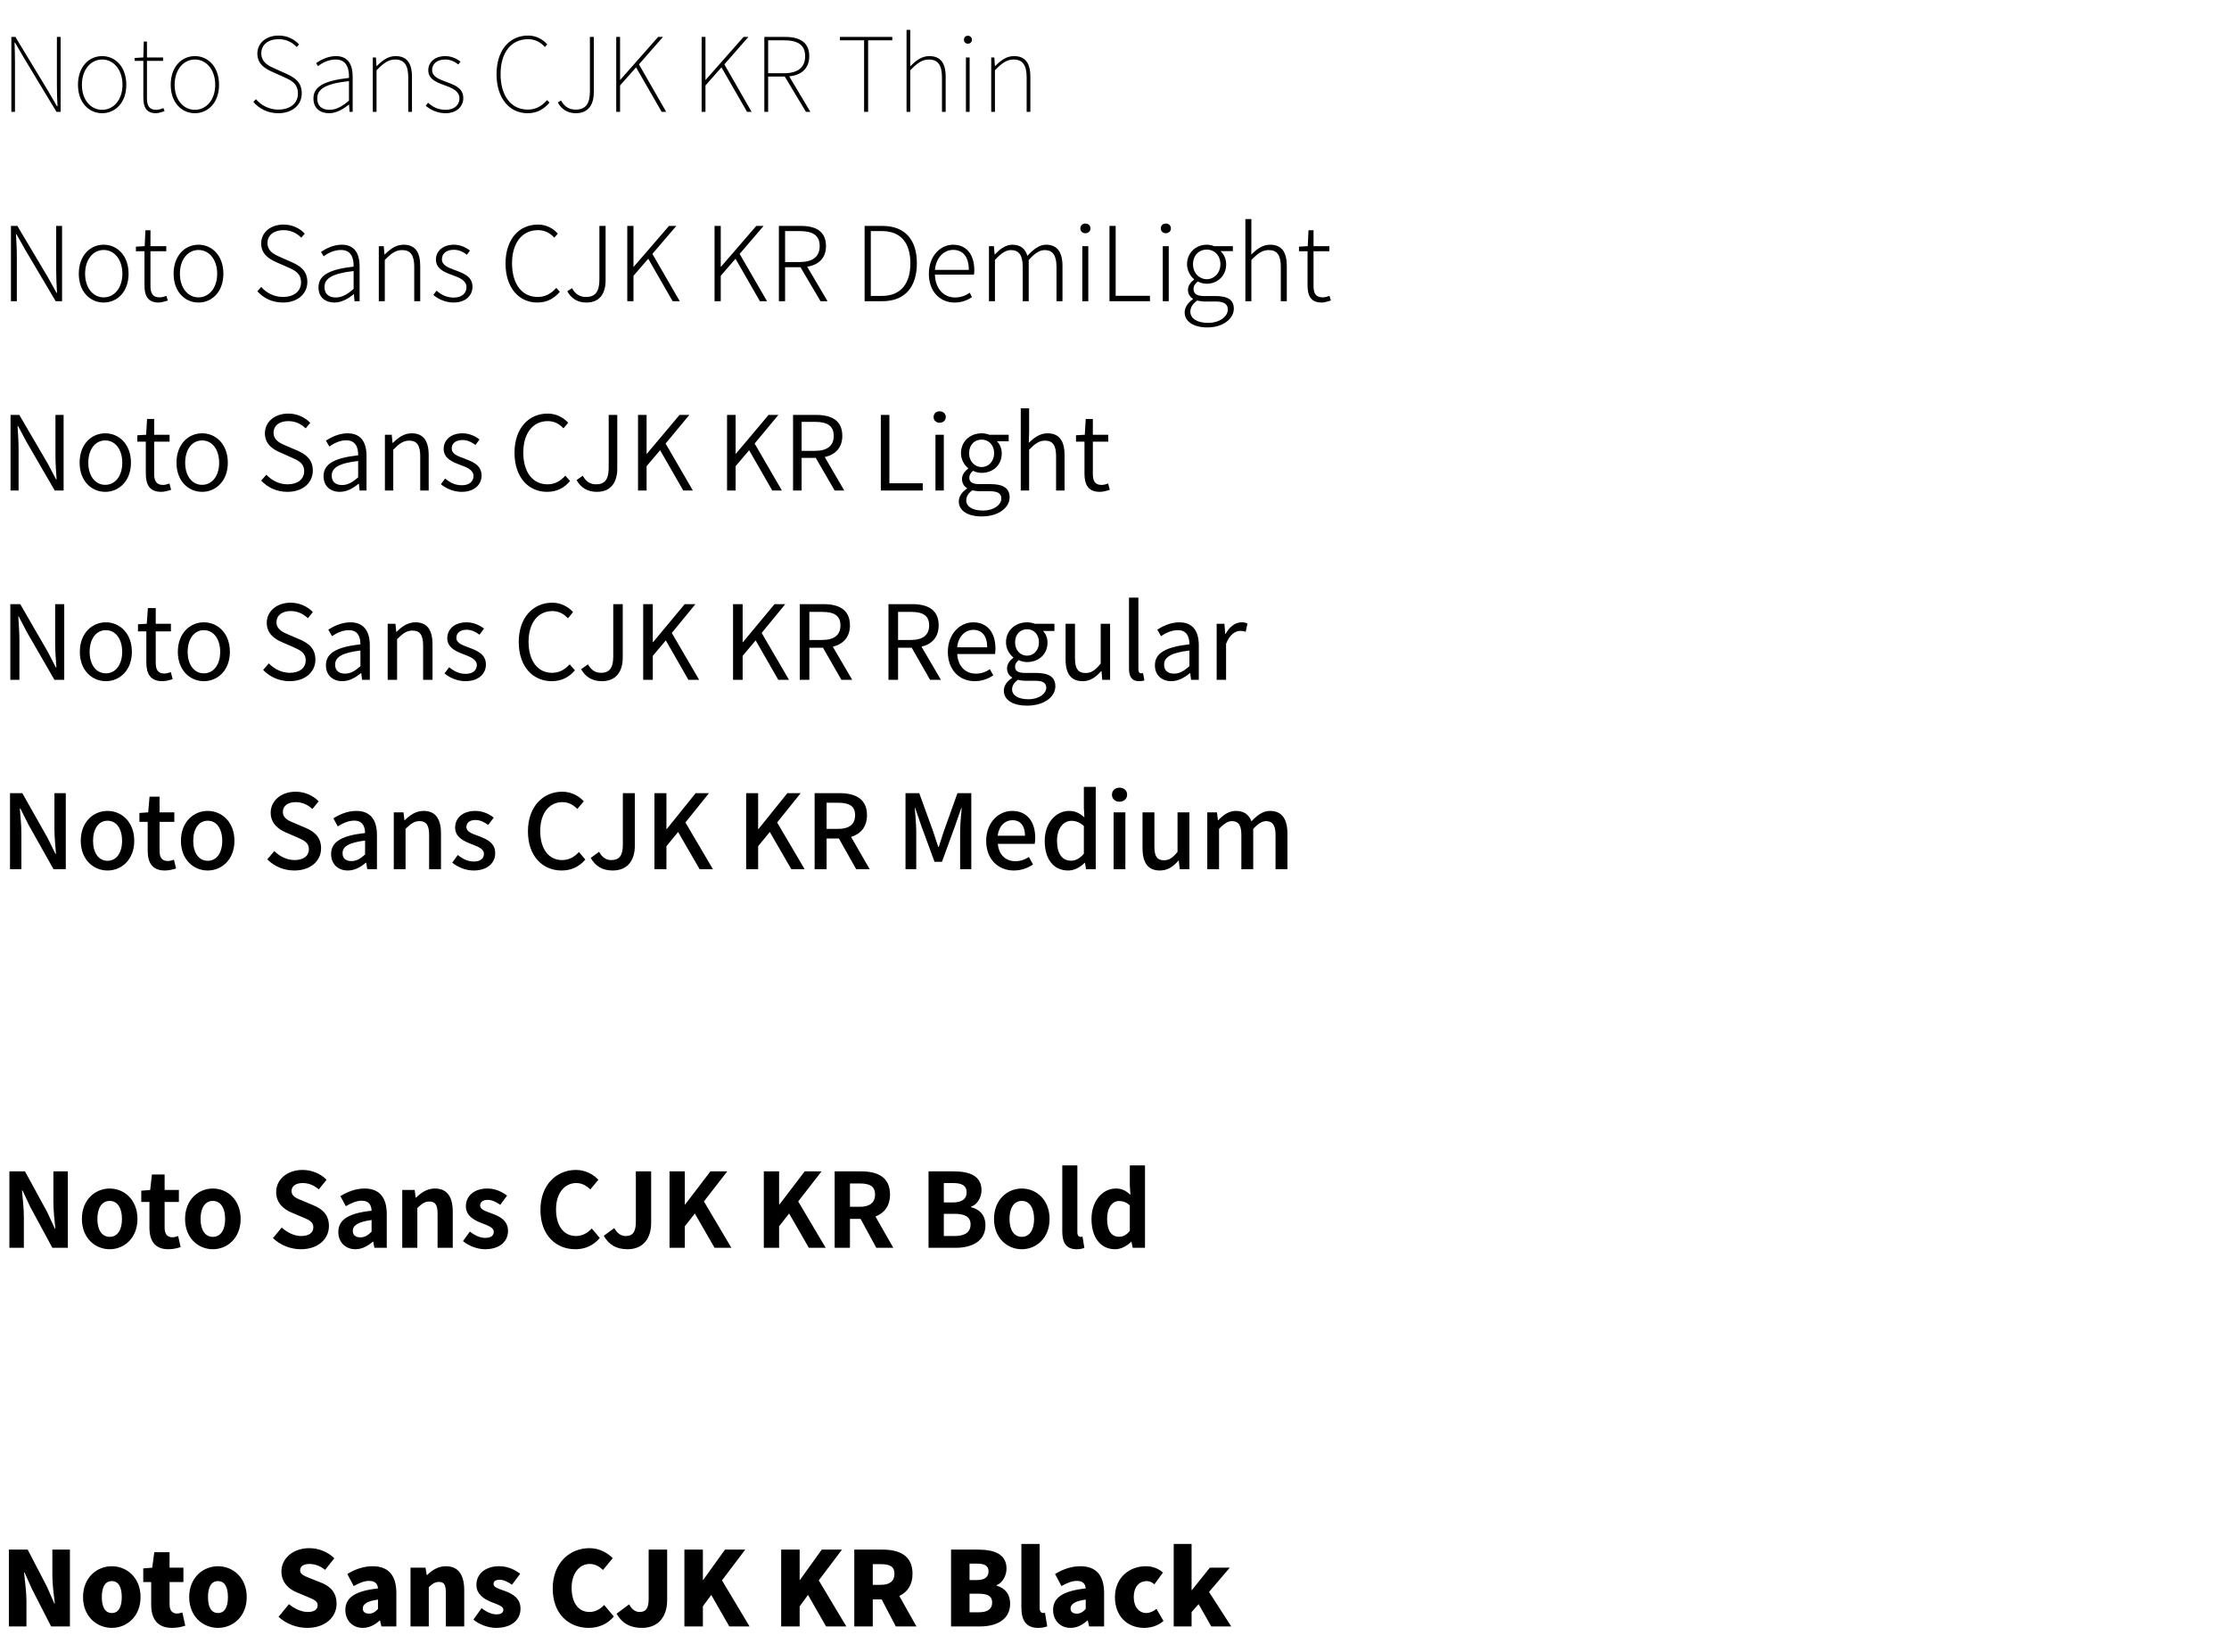
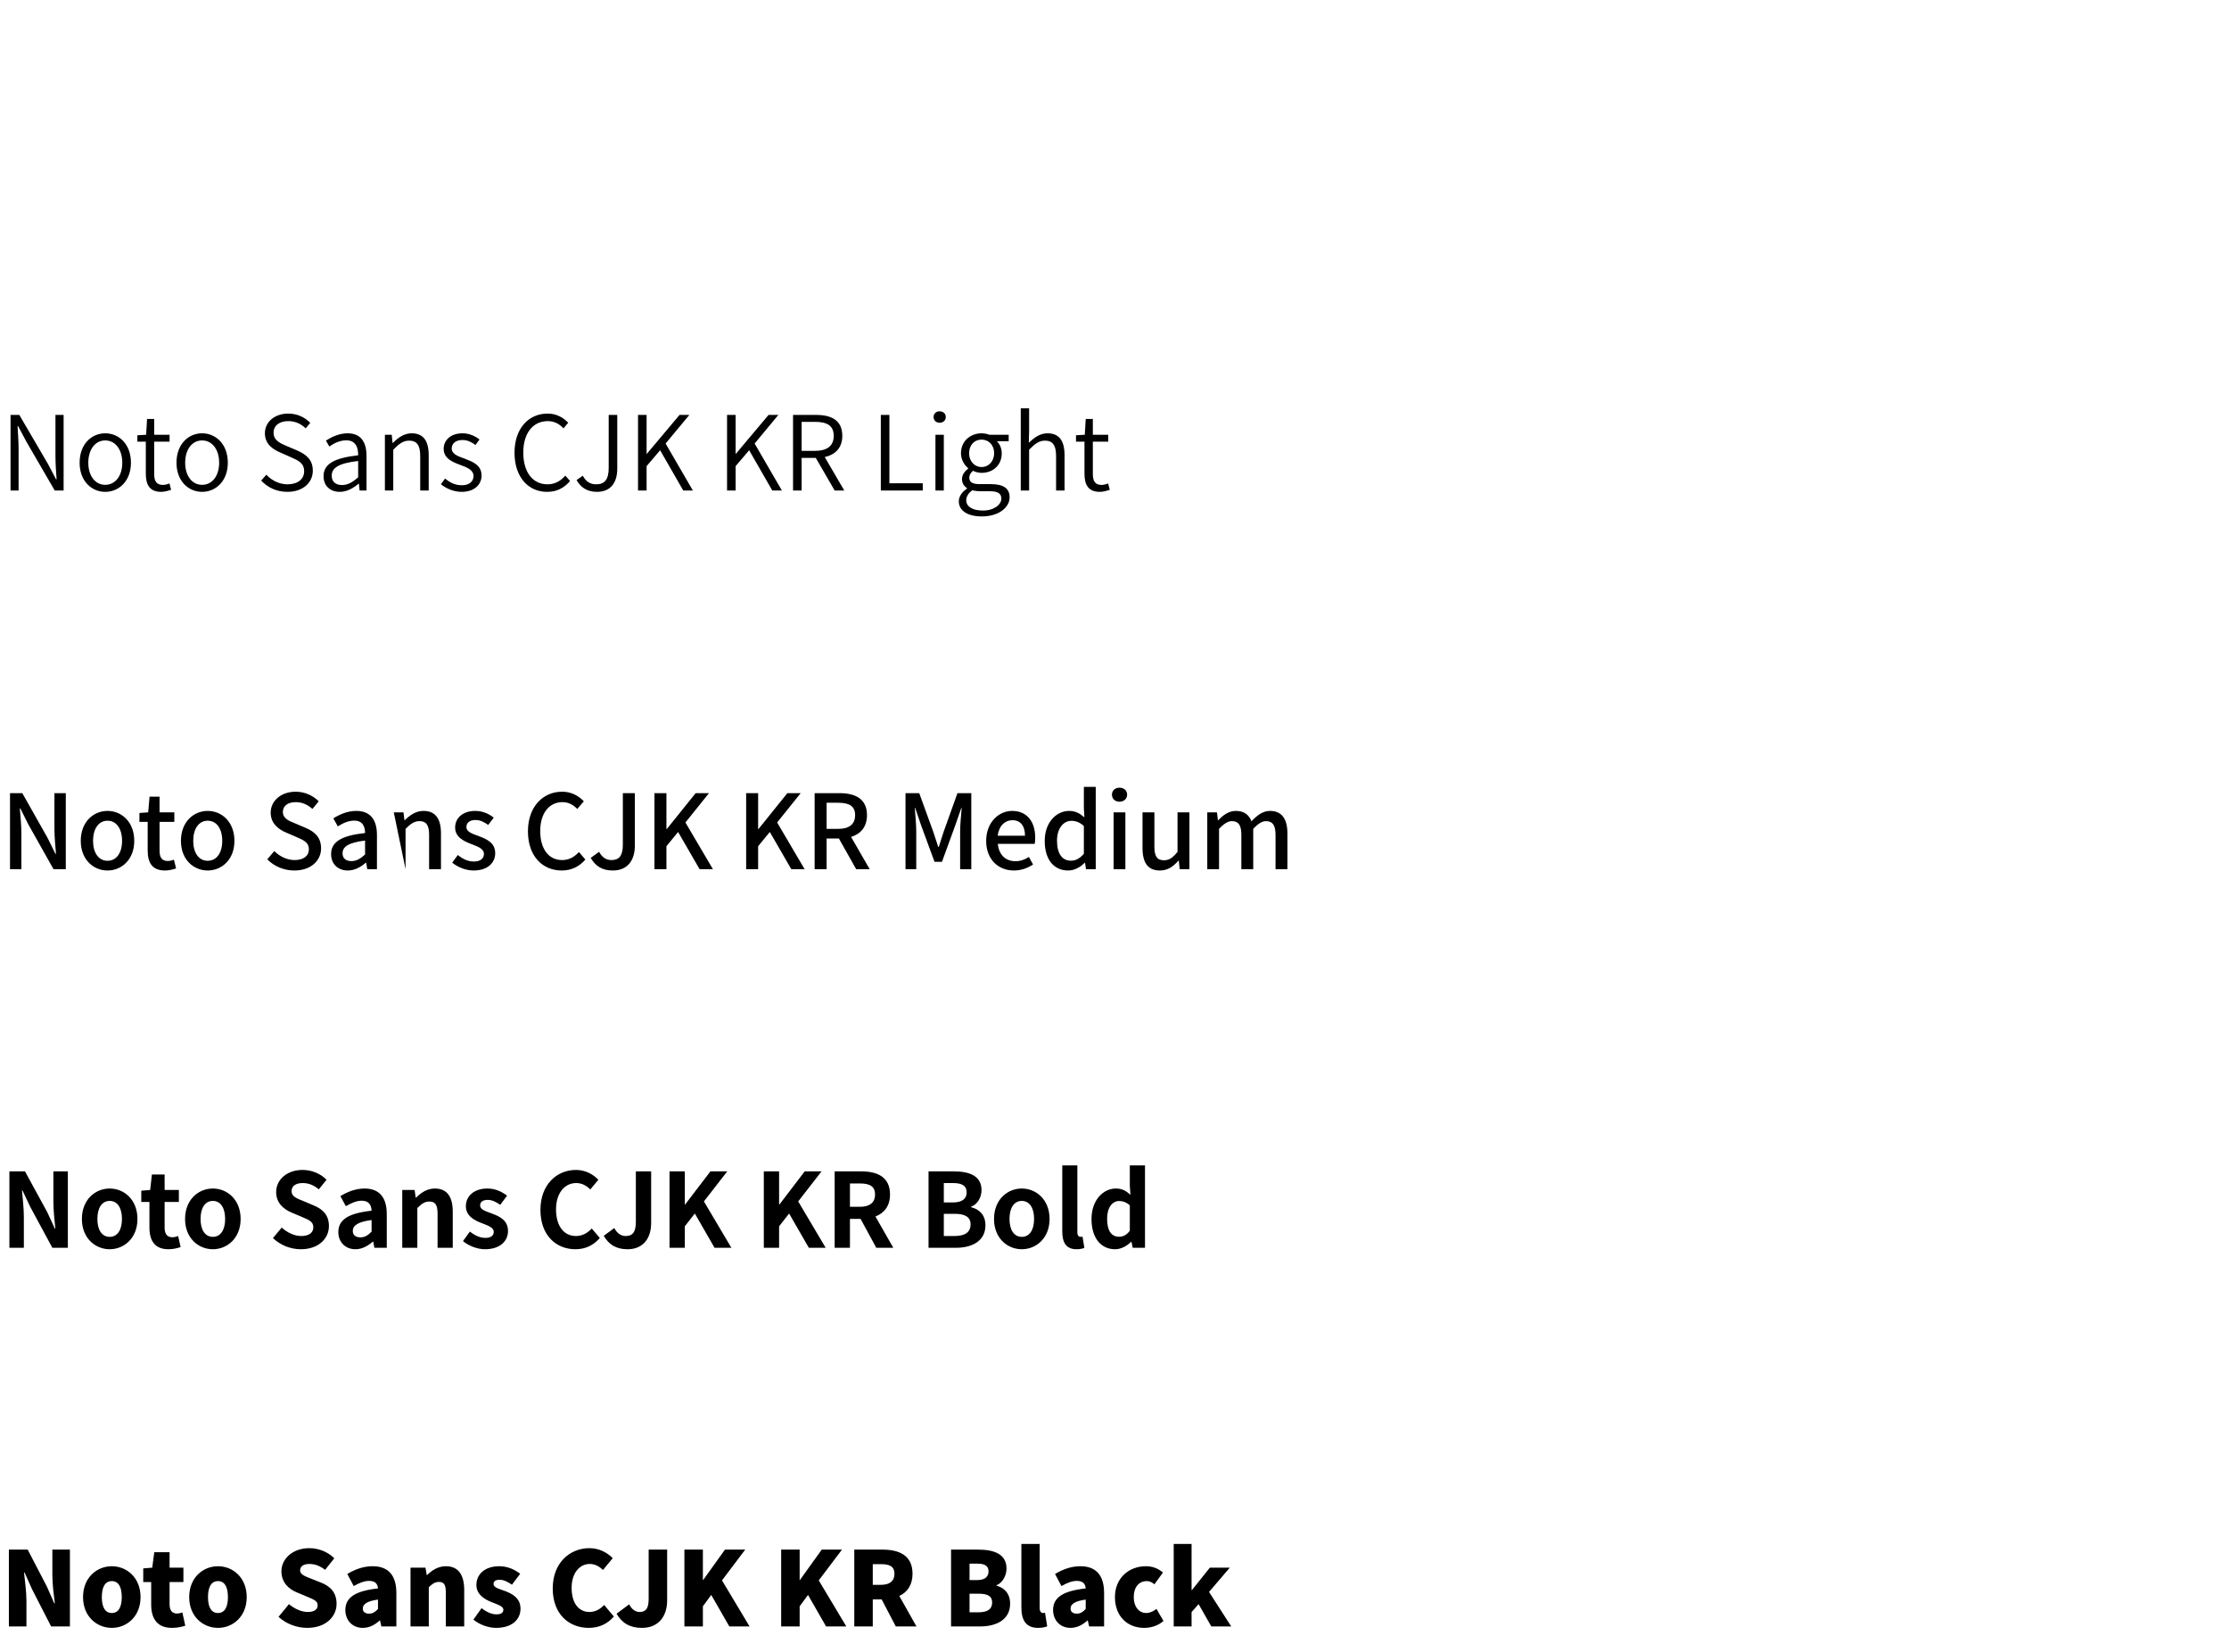
<svg xmlns="http://www.w3.org/2000/svg" viewBox="0 0 518 384">
  <g id="Export/pretendard_weights-2-norm" stroke="none" stroke-width="1" fill="none" fill-rule="evenodd">
    <path d="M6.144,378 L6.144,372.072 C6.144,369.912 5.784,367.464 5.592,365.472 L5.712,365.472 L7.464,369.384 L11.88,378 L16.248,378 L16.248,360.144 L12.168,360.144 L12.168,366.048 C12.168,368.184 12.504,370.752 12.744,372.648 L12.624,372.648 L10.872,368.688 L6.432,360.144 L2.064,360.144 L2.064,378 L6.144,378 Z M25.992,378.336 C29.448,378.336 32.664,375.696 32.664,371.184 C32.664,366.648 29.448,364.008 25.992,364.008 C22.512,364.008 19.296,366.648 19.296,371.184 C19.296,375.696 22.512,378.336 25.992,378.336 Z M25.992,374.88 C24.384,374.88 23.664,373.44 23.664,371.184 C23.664,368.904 24.384,367.464 25.992,367.464 C27.576,367.464 28.296,368.904 28.296,371.184 C28.296,373.44 27.576,374.88 25.992,374.88 Z M39.96,378.336 C41.352,378.336 42.336,378.048 43.056,377.832 L42.384,374.76 C42.048,374.856 41.568,375 41.136,375 C40.128,375 39.408,374.4 39.408,372.888 L39.408,367.68 L42.624,367.68 L42.624,364.344 L39.408,364.344 L39.408,360.744 L35.856,360.744 L35.376,364.344 L33.288,364.512 L33.288,367.68 L35.136,367.68 L35.136,372.936 C35.136,376.176 36.528,378.336 39.96,378.336 Z M50.664,378.336 C54.12,378.336 57.336,375.696 57.336,371.184 C57.336,366.648 54.12,364.008 50.664,364.008 C47.184,364.008 43.968,366.648 43.968,371.184 C43.968,375.696 47.184,378.336 50.664,378.336 Z M50.664,374.88 C49.056,374.88 48.336,373.44 48.336,371.184 C48.336,368.904 49.056,367.464 50.664,367.464 C52.248,367.464 52.968,368.904 52.968,371.184 C52.968,373.44 52.248,374.88 50.664,374.88 Z M71.4,378.336 C75.72,378.336 78.216,375.72 78.216,372.744 C78.216,370.224 76.896,368.736 74.688,367.848 L72.456,366.96 C70.872,366.336 69.744,365.952 69.744,364.968 C69.744,364.008 70.56,363.48 71.88,363.48 C73.272,363.48 74.376,363.96 75.552,364.848 L77.688,362.16 C76.128,360.6 73.944,359.808 71.88,359.808 C68.088,359.808 65.4,362.208 65.4,365.208 C65.4,367.8 67.152,369.36 69.024,370.104 L71.304,371.064 C72.84,371.712 73.824,372.048 73.824,373.08 C73.824,374.04 73.08,374.64 71.496,374.64 C70.08,374.64 68.424,373.896 67.152,372.816 L64.728,375.768 C66.576,377.472 69.072,378.336 71.4,378.336 Z M84.312,378.336 C85.824,378.336 87.096,377.64 88.224,376.632 L88.32,376.632 L88.632,378 L92.112,378 L92.112,370.248 C92.112,365.976 90.12,364.008 86.592,364.008 C84.456,364.008 82.512,364.728 80.712,365.808 L82.2,368.616 C83.568,367.848 84.696,367.416 85.776,367.416 C87.168,367.416 87.744,368.064 87.84,369.168 C82.512,369.744 80.256,371.304 80.256,374.184 C80.256,376.464 81.792,378.336 84.312,378.336 Z M85.776,375.024 C84.888,375.024 84.312,374.64 84.312,373.848 C84.312,372.888 85.176,372.12 87.84,371.76 L87.84,373.944 C87.216,374.616 86.64,375.024 85.776,375.024 Z M99.648,378 L99.648,368.88 C100.488,368.088 101.064,367.656 102.024,367.656 C103.104,367.656 103.608,368.208 103.608,370.08 L103.608,378 L107.88,378 L107.88,369.552 C107.88,366.144 106.608,364.008 103.632,364.008 C101.784,364.008 100.392,364.944 99.264,366.048 L99.168,366.048 L98.88,364.344 L95.4,364.344 L95.4,378 L99.648,378 Z M115.272,378.336 C118.992,378.336 120.96,376.392 120.96,373.872 C120.96,371.4 119.064,370.416 117.36,369.768 C115.944,369.264 114.696,368.952 114.696,368.136 C114.696,367.488 115.176,367.152 116.136,367.152 C117.048,367.152 118.008,367.632 118.968,368.304 L120.888,365.76 C119.688,364.872 118.152,364.008 115.992,364.008 C112.824,364.008 110.712,365.76 110.712,368.352 C110.712,370.608 112.632,371.712 114.264,372.36 C115.656,372.912 116.976,373.296 116.976,374.112 C116.976,374.784 116.496,375.192 115.368,375.192 C114.288,375.192 113.16,374.712 111.912,373.752 L110.016,376.416 C111.384,377.568 113.496,378.336 115.272,378.336 Z M136.824,378.336 C139.152,378.336 141.144,377.448 142.656,375.696 L140.4,373.008 C139.56,373.92 138.408,374.64 136.992,374.64 C134.472,374.64 132.84,372.576 132.84,369.024 C132.84,365.544 134.736,363.48 137.04,363.48 C138.312,363.48 139.248,364.056 140.136,364.872 L142.392,362.136 C141.168,360.888 139.296,359.808 136.968,359.808 C132.432,359.808 128.448,363.216 128.448,369.168 C128.448,375.216 132.288,378.336 136.824,378.336 Z M149.184,378.336 C153.192,378.336 155.04,375.456 155.04,371.952 L155.04,360.144 L150.744,360.144 L150.744,371.616 C150.744,373.944 150,374.64 148.608,374.64 C147.744,374.64 146.832,374.088 146.208,372.864 L143.28,375.048 C144.576,377.256 146.4,378.336 149.184,378.336 Z M163.344,378 L163.344,373.32 L165.288,370.68 L169.488,378 L174.192,378 L167.784,367.296 L173.184,360.144 L168.48,360.144 L163.416,367.2 L163.344,367.2 L163.344,360.144 L159.048,360.144 L159.048,378 L163.344,378 Z M185.832,378 L185.832,373.32 L187.776,370.68 L191.976,378 L196.68,378 L190.272,367.296 L195.672,360.144 L190.968,360.144 L185.904,367.2 L185.832,367.2 L185.832,360.144 L181.536,360.144 L181.536,378 L185.832,378 Z M202.824,378 L202.824,371.712 L204.888,371.712 L208.176,378 L212.976,378 L208.992,370.92 C210.84,370.056 212.064,368.376 212.064,365.76 C212.064,361.44 208.896,360.144 205.08,360.144 L198.528,360.144 L198.528,378 L202.824,378 Z M204.744,368.328 L202.824,368.328 L202.824,363.528 L204.744,363.528 C206.784,363.528 207.864,364.08 207.864,365.76 C207.864,367.44 206.784,368.328 204.744,368.328 Z M227.76,378 C231.648,378 234.744,376.368 234.744,372.72 C234.744,370.344 233.376,369 231.576,368.52 L231.576,368.424 C233.016,367.872 233.904,366.144 233.904,364.56 C233.904,361.128 230.952,360.144 227.256,360.144 L221.016,360.144 L221.016,378 L227.76,378 Z M227.088,367.224 L225.312,367.224 L225.312,363.408 L227.088,363.408 C228.888,363.408 229.728,363.936 229.728,365.208 C229.728,366.432 228.912,367.224 227.088,367.224 Z M227.448,374.712 L225.312,374.712 L225.312,370.392 L227.448,370.392 C229.536,370.392 230.568,370.968 230.568,372.432 C230.568,373.968 229.512,374.712 227.448,374.712 Z M241.248,378.336 C242.184,378.336 242.904,378.168 243.36,377.976 L242.856,374.832 C242.616,374.88 242.52,374.88 242.376,374.88 C242.04,374.88 241.608,374.616 241.608,373.728 L241.608,358.824 L237.36,358.824 L237.36,373.56 C237.36,376.416 238.32,378.336 241.248,378.336 Z M248.784,378.336 C250.296,378.336 251.568,377.64 252.696,376.632 L252.792,376.632 L253.104,378 L256.584,378 L256.584,370.248 C256.584,365.976 254.592,364.008 251.064,364.008 C248.928,364.008 246.984,364.728 245.184,365.808 L246.672,368.616 C248.04,367.848 249.168,367.416 250.248,367.416 C251.64,367.416 252.216,368.064 252.312,369.168 C246.984,369.744 244.728,371.304 244.728,374.184 C244.728,376.464 246.264,378.336 248.784,378.336 Z M250.248,375.024 C249.36,375.024 248.784,374.64 248.784,373.848 C248.784,372.888 249.648,372.12 252.312,371.76 L252.312,373.944 C251.688,374.616 251.112,375.024 250.248,375.024 Z M265.896,378.336 C267.336,378.336 269.064,377.904 270.384,376.728 L268.752,373.92 C268.056,374.472 267.24,374.88 266.376,374.88 C264.696,374.88 263.472,373.44 263.472,371.184 C263.472,368.904 264.648,367.464 266.52,367.464 C267.12,367.464 267.648,367.68 268.272,368.208 L270.264,365.472 C269.232,364.584 267.936,364.008 266.28,364.008 C262.464,364.008 259.104,366.648 259.104,371.184 C259.104,375.696 262.056,378.336 265.896,378.336 Z M276.912,378 L276.912,374.664 L278.544,372.816 L281.496,378 L286.128,378 L280.968,369.984 L285.792,364.344 L281.16,364.344 L277.008,369.528 L276.912,369.528 L276.912,358.824 L272.76,358.824 L272.76,378 L276.912,378 Z" id="NotoSansCJKKRBlack" fill="#000000" fill-rule="nonzero" />
    <path d="M5.544,290 L5.544,282.872 C5.544,280.832 5.28,278.6 5.112,276.68 L5.232,276.68 L7.032,280.496 L12.168,290 L15.768,290 L15.768,272.24 L12.408,272.24 L12.408,279.32 C12.408,281.336 12.672,283.688 12.864,285.536 L12.744,285.536 L10.968,281.696 L5.808,272.24 L2.184,272.24 L2.184,290 L5.544,290 Z M25.488,290.336 C28.848,290.336 31.944,287.744 31.944,283.304 C31.944,278.816 28.848,276.224 25.488,276.224 C22.128,276.224 19.032,278.816 19.032,283.304 C19.032,287.744 22.128,290.336 25.488,290.336 Z M25.488,287.456 C23.664,287.456 22.632,285.824 22.632,283.304 C22.632,280.76 23.664,279.104 25.488,279.104 C27.312,279.104 28.344,280.76 28.344,283.304 C28.344,285.824 27.312,287.456 25.488,287.456 Z M39.144,290.336 C40.32,290.336 41.256,290.072 41.976,289.832 L41.4,287.264 C41.04,287.408 40.512,287.552 40.08,287.552 C38.88,287.552 38.256,286.832 38.256,285.296 L38.256,279.344 L41.568,279.344 L41.568,276.56 L38.256,276.56 L38.256,272.96 L35.304,272.96 L34.896,276.56 L32.832,276.728 L32.832,279.344 L34.728,279.344 L34.728,285.296 C34.728,288.32 35.952,290.336 39.144,290.336 Z M49.464,290.336 C52.824,290.336 55.92,287.744 55.92,283.304 C55.92,278.816 52.824,276.224 49.464,276.224 C46.104,276.224 43.008,278.816 43.008,283.304 C43.008,287.744 46.104,290.336 49.464,290.336 Z M49.464,287.456 C47.64,287.456 46.608,285.824 46.608,283.304 C46.608,280.76 47.64,279.104 49.464,279.104 C51.288,279.104 52.32,280.76 52.32,283.304 C52.32,285.824 51.288,287.456 49.464,287.456 Z M69.912,290.336 C74.016,290.336 76.44,287.864 76.44,284.96 C76.44,282.392 75.024,281.024 72.864,280.136 L70.536,279.152 C69.024,278.552 67.752,278.096 67.752,276.824 C67.752,275.648 68.76,274.952 70.32,274.952 C71.784,274.952 72.96,275.48 74.088,276.416 L75.888,274.184 C74.448,272.72 72.384,271.904 70.32,271.904 C66.72,271.904 64.176,274.136 64.176,277.04 C64.176,279.632 65.976,281.072 67.776,281.816 L70.152,282.824 C71.736,283.496 72.816,283.904 72.816,285.224 C72.816,286.472 71.832,287.264 69.984,287.264 C68.424,287.264 66.744,286.472 65.472,285.296 L63.432,287.744 C65.16,289.4 67.536,290.336 69.912,290.336 Z M82.608,290.336 C84.144,290.336 85.488,289.568 86.664,288.56 L86.736,288.56 L87,290 L89.88,290 L89.88,282.152 C89.88,278.264 88.128,276.224 84.72,276.224 C82.608,276.224 80.688,277.016 79.104,278 L80.376,280.328 C81.624,279.608 82.824,279.056 84.072,279.056 C85.728,279.056 86.304,280.064 86.352,281.384 C80.952,281.96 78.624,283.472 78.624,286.352 C78.624,288.632 80.208,290.336 82.608,290.336 Z M83.76,287.576 C82.728,287.576 81.984,287.12 81.984,286.064 C81.984,284.864 83.088,283.976 86.352,283.544 L86.352,286.256 C85.512,287.096 84.768,287.576 83.76,287.576 Z M96.984,290 L96.984,280.76 C97.992,279.776 98.688,279.248 99.792,279.248 C101.112,279.248 101.688,279.992 101.688,282.056 L101.688,290 L105.216,290 L105.216,281.624 C105.216,278.24 103.968,276.224 101.064,276.224 C99.24,276.224 97.872,277.184 96.696,278.336 L96.6,278.336 L96.36,276.56 L93.48,276.56 L93.48,290 L96.984,290 Z M112.704,290.336 C116.208,290.336 118.056,288.44 118.056,286.088 C118.056,283.592 116.088,282.704 114.312,282.032 C112.896,281.504 111.576,281.144 111.576,280.16 C111.576,279.392 112.152,278.864 113.352,278.864 C114.36,278.864 115.296,279.344 116.256,280.016 L117.84,277.88 C116.712,277.04 115.224,276.224 113.256,276.224 C110.232,276.224 108.264,277.928 108.264,280.352 C108.264,282.584 110.232,283.616 111.936,284.264 C113.352,284.816 114.744,285.272 114.744,286.28 C114.744,287.12 114.144,287.696 112.8,287.696 C111.552,287.696 110.4,287.168 109.2,286.232 L107.592,288.44 C108.912,289.544 110.904,290.336 112.704,290.336 Z M133.728,290.336 C136.032,290.336 137.928,289.424 139.392,287.72 L137.52,285.512 C136.56,286.544 135.36,287.264 133.848,287.264 C131.04,287.264 129.216,284.936 129.216,281.072 C129.216,277.256 131.232,274.952 133.92,274.952 C135.264,274.952 136.296,275.576 137.184,276.44 L139.056,274.184 C137.904,272.984 136.104,271.904 133.848,271.904 C129.36,271.904 125.592,275.336 125.592,281.192 C125.592,287.12 129.24,290.336 133.728,290.336 Z M145.824,290.336 C149.64,290.336 151.32,287.6 151.32,284.264 L151.32,272.24 L147.768,272.24 L147.768,283.976 C147.768,286.424 146.952,287.264 145.392,287.264 C144.384,287.264 143.448,286.712 142.752,285.416 L140.304,287.216 C141.504,289.28 143.232,290.336 145.824,290.336 Z M159.144,290 L159.144,285.008 L161.472,282.032 L166.056,290 L169.968,290 L163.584,279.224 L169.008,272.24 L165.096,272.24 L159.216,279.944 L159.144,279.944 L159.144,272.24 L155.592,272.24 L155.592,290 L159.144,290 Z M181.056,290 L181.056,285.008 L183.384,282.032 L187.968,290 L191.88,290 L185.496,279.224 L190.92,272.24 L187.008,272.24 L181.128,279.944 L181.056,279.944 L181.056,272.24 L177.504,272.24 L177.504,290 L181.056,290 Z M197.52,290 L197.52,283.28 L199.992,283.28 L203.64,290 L207.6,290 L203.448,282.728 C205.488,281.936 206.832,280.28 206.832,277.616 C206.832,273.536 203.88,272.24 200.16,272.24 L193.968,272.24 L193.968,290 L197.52,290 Z M199.824,280.472 L197.52,280.472 L197.52,275.048 L199.824,275.048 C202.104,275.048 203.352,275.696 203.352,277.616 C203.352,279.512 202.104,280.472 199.824,280.472 Z M222.12,290 C226.032,290 229.008,288.344 229.008,284.768 C229.008,282.368 227.592,281.024 225.672,280.568 L225.672,280.448 C227.184,279.92 228.096,278.24 228.096,276.608 C228.096,273.296 225.312,272.24 221.664,272.24 L215.784,272.24 L215.784,290 L222.12,290 Z M221.4,279.464 L219.336,279.464 L219.336,274.952 L221.448,274.952 C223.584,274.952 224.64,275.576 224.64,277.136 C224.64,278.552 223.656,279.464 221.4,279.464 Z M221.808,287.264 L219.336,287.264 L219.336,282.104 L221.808,282.104 C224.256,282.104 225.552,282.824 225.552,284.552 C225.552,286.4 224.232,287.264 221.808,287.264 Z M237.456,290.336 C240.816,290.336 243.912,287.744 243.912,283.304 C243.912,278.816 240.816,276.224 237.456,276.224 C234.096,276.224 231,278.816 231,283.304 C231,287.744 234.096,290.336 237.456,290.336 Z M237.456,287.456 C235.632,287.456 234.6,285.824 234.6,283.304 C234.6,280.76 235.632,279.104 237.456,279.104 C239.28,279.104 240.312,280.76 240.312,283.304 C240.312,285.824 239.28,287.456 237.456,287.456 Z M250.176,290.336 C250.992,290.336 251.592,290.192 252,290.024 L251.568,287.408 C251.328,287.456 251.232,287.456 251.088,287.456 C250.752,287.456 250.368,287.192 250.368,286.4 L250.368,270.848 L246.864,270.848 L246.864,286.232 C246.864,288.728 247.728,290.336 250.176,290.336 Z M259.152,290.336 C260.544,290.336 261.888,289.568 262.872,288.608 L262.944,288.608 L263.232,290 L266.088,290 L266.088,270.848 L262.56,270.848 L262.56,275.576 L262.704,277.688 C261.744,276.8 260.808,276.224 259.296,276.224 C256.392,276.224 253.656,278.912 253.656,283.304 C253.656,287.696 255.816,290.336 259.152,290.336 Z M260.064,287.432 C258.288,287.432 257.28,286.04 257.28,283.256 C257.28,280.568 258.552,279.128 260.064,279.128 C260.904,279.128 261.744,279.392 262.56,280.136 L262.56,286.04 C261.792,287.048 261,287.432 260.064,287.432 Z" id="NotoSansCJKKRBold" fill="#000000" fill-rule="nonzero" />
-     <path d="M4.968,202 L4.968,193.672 C4.968,191.752 4.752,189.712 4.608,187.888 L4.728,187.888 L6.576,191.584 L12.432,202 L15.288,202 L15.288,184.336 L12.648,184.336 L12.648,192.568 C12.648,194.488 12.864,196.624 13.008,198.448 L12.888,198.448 L11.04,194.704 L5.184,184.336 L2.328,184.336 L2.328,202 L4.968,202 Z M24.984,202.312 C28.248,202.312 31.2,199.792 31.2,195.424 C31.2,191.008 28.248,188.464 24.984,188.464 C21.72,188.464 18.768,191.008 18.768,195.424 C18.768,199.792 21.72,202.312 24.984,202.312 Z M24.984,200.056 C22.92,200.056 21.624,198.208 21.624,195.424 C21.624,192.616 22.92,190.744 24.984,190.744 C27.072,190.744 28.368,192.616 28.368,195.424 C28.368,198.208 27.072,200.056 24.984,200.056 Z M38.328,202.312 C39.288,202.312 40.176,202.072 40.92,201.832 L40.416,199.792 C40.032,199.96 39.456,200.104 39,200.104 C37.632,200.104 37.08,199.288 37.08,197.704 L37.08,191.008 L40.512,191.008 L40.512,188.8 L37.08,188.8 L37.08,185.152 L34.752,185.152 L34.44,188.8 L32.4,188.944 L32.4,191.008 L34.32,191.008 L34.32,197.68 C34.32,200.464 35.352,202.312 38.328,202.312 Z M48.264,202.312 C51.528,202.312 54.48,199.792 54.48,195.424 C54.48,191.008 51.528,188.464 48.264,188.464 C45,188.464 42.048,191.008 42.048,195.424 C42.048,199.792 45,202.312 48.264,202.312 Z M48.264,200.056 C46.2,200.056 44.904,198.208 44.904,195.424 C44.904,192.616 46.2,190.744 48.264,190.744 C50.352,190.744 51.648,192.616 51.648,195.424 C51.648,198.208 50.352,200.056 48.264,200.056 Z M68.4,202.312 C72.264,202.312 74.616,200.008 74.616,197.176 C74.616,194.584 73.104,193.288 71.016,192.4 L68.592,191.368 C67.152,190.792 65.736,190.216 65.736,188.704 C65.736,187.288 66.912,186.424 68.712,186.424 C70.272,186.424 71.496,187.024 72.6,188.008 L74.064,186.232 C72.72,184.864 70.776,184 68.712,184 C65.352,184 62.904,186.088 62.904,188.872 C62.904,191.44 64.8,192.784 66.504,193.504 L68.952,194.56 C70.584,195.28 71.784,195.784 71.784,197.392 C71.784,198.88 70.584,199.888 68.448,199.888 C66.744,199.888 65.016,199.072 63.744,197.8 L62.112,199.72 C63.72,201.352 65.976,202.312 68.4,202.312 Z M80.832,202.312 C82.416,202.312 83.832,201.52 85.032,200.488 L85.104,200.488 L85.344,202 L87.6,202 L87.6,194.056 C87.6,190.552 86.088,188.464 82.8,188.464 C80.688,188.464 78.84,189.328 77.472,190.192 L78.504,192.064 C79.632,191.344 80.928,190.72 82.32,190.72 C84.264,190.72 84.816,192.064 84.84,193.6 C79.344,194.2 76.944,195.664 76.944,198.496 C76.944,200.824 78.552,202.312 80.832,202.312 Z M81.672,200.128 C80.496,200.128 79.608,199.6 79.608,198.304 C79.608,196.816 80.928,195.832 84.84,195.352 L84.84,198.592 C83.76,199.576 82.824,200.128 81.672,200.128 Z M94.248,202 L94.248,192.64 C95.424,191.464 96.264,190.84 97.488,190.84 C99.048,190.84 99.72,191.752 99.72,194.032 L99.72,202 L102.48,202 L102.48,193.696 C102.48,190.336 101.232,188.464 98.424,188.464 C96.624,188.464 95.28,189.448 94.056,190.624 L93.984,190.624 L93.768,188.8 L91.512,188.8 L91.512,202 L94.248,202 Z M110.064,202.312 C113.328,202.312 115.08,200.512 115.08,198.304 C115.08,195.808 113.04,194.992 111.192,194.296 C109.752,193.768 108.384,193.336 108.384,192.208 C108.384,191.296 109.056,190.576 110.496,190.576 C111.6,190.576 112.536,191.056 113.448,191.728 L114.744,190.024 C113.664,189.184 112.224,188.464 110.448,188.464 C107.544,188.464 105.768,190.12 105.768,192.328 C105.768,194.56 107.784,195.496 109.536,196.168 L109.896,196.306 C111.214,196.813 112.464,197.348 112.464,198.448 C112.464,199.456 111.72,200.224 110.136,200.224 C108.72,200.224 107.568,199.648 106.392,198.712 L105.096,200.488 C106.368,201.544 108.24,202.312 110.064,202.312 Z M130.536,202.312 C132.816,202.312 134.616,201.4 136.032,199.768 L134.544,198.016 C133.488,199.168 132.24,199.888 130.632,199.888 C127.512,199.888 125.544,197.32 125.544,193.12 C125.544,188.968 127.656,186.424 130.704,186.424 C132.144,186.424 133.248,187.072 134.16,188.008 L135.672,186.232 C134.592,185.056 132.864,184 130.656,184 C126.192,184 122.688,187.456 122.688,193.216 C122.688,199 126.096,202.312 130.536,202.312 Z M142.392,202.312 C145.992,202.312 147.528,199.768 147.528,196.6 L147.528,184.336 L144.744,184.336 L144.744,196.336 C144.744,198.928 143.856,199.888 142.08,199.888 C140.928,199.888 139.968,199.336 139.224,197.968 L137.28,199.384 C138.384,201.328 140.016,202.312 142.392,202.312 Z M154.872,202 L154.872,196.672 L157.584,193.36 L162.576,202 L165.672,202 L159.288,191.152 L164.76,184.336 L161.664,184.336 L154.944,192.688 L154.872,192.688 L154.872,184.336 L152.088,184.336 L152.088,202 L154.872,202 Z M176.184,202 L176.184,196.672 L178.896,193.36 L183.888,202 L186.984,202 L180.6,191.152 L186.072,184.336 L182.976,184.336 L176.256,192.688 L176.184,192.688 L176.184,184.336 L173.4,184.336 L173.4,202 L176.184,202 Z M192.096,202 L192.096,194.872 L194.952,194.872 L198.96,202 L202.104,202 L197.784,194.512 C200.016,193.816 201.48,192.184 201.48,189.448 C201.48,185.632 198.744,184.336 195.096,184.336 L189.312,184.336 L189.312,202 L192.096,202 Z M194.76,192.64 L192.096,192.64 L192.096,186.568 L194.76,186.568 C197.328,186.568 198.72,187.312 198.72,189.448 C198.72,191.584 197.328,192.64 194.76,192.64 Z M212.928,202 L212.928,193.264 C212.928,191.68 212.712,189.4 212.592,187.792 L212.688,187.792 L214.08,191.872 L217.176,200.296 L218.904,200.296 L221.976,191.872 L223.392,187.792 L223.488,187.792 C223.344,189.4 223.128,191.68 223.128,193.264 L223.128,202 L225.72,202 L225.72,184.336 L222.504,184.336 L219.312,193.264 C218.904,194.44 218.568,195.64 218.16,196.84 L218.04,196.84 C217.632,195.64 217.272,194.44 216.864,193.264 L213.624,184.336 L210.432,184.336 L210.432,202 L212.928,202 Z M235.608,202.312 C237.336,202.312 238.848,201.736 240.072,200.92 L239.112,199.168 C238.152,199.792 237.144,200.152 235.968,200.152 C233.688,200.152 232.104,198.64 231.888,196.12 L240.456,196.12 C240.528,195.808 240.576,195.256 240.576,194.728 C240.576,190.984 238.704,188.464 235.2,188.464 C232.104,188.464 229.176,191.128 229.176,195.424 C229.176,199.768 232.032,202.312 235.608,202.312 Z M238.2,194.224 L231.864,194.224 C232.128,191.896 233.592,190.624 235.248,190.624 C237.168,190.624 238.2,191.944 238.2,194.224 Z M248.232,202.312 C249.72,202.312 251.088,201.52 252.072,200.512 L252.144,200.512 L252.384,202 L254.64,202 L254.64,182.872 L251.88,182.872 L251.88,187.768 L252,189.952 C250.92,189.04 249.96,188.464 248.448,188.464 C245.496,188.464 242.784,191.128 242.784,195.424 C242.784,199.792 244.92,202.312 248.232,202.312 Z M248.88,200.032 C246.816,200.032 245.64,198.376 245.64,195.376 C245.64,192.52 247.128,190.768 248.976,190.768 C249.96,190.768 250.896,191.08 251.88,191.968 L251.88,198.424 C250.92,199.528 249.984,200.032 248.88,200.032 Z M260.16,186.328 C261.168,186.328 261.936,185.656 261.936,184.696 C261.936,183.712 261.168,183.064 260.16,183.064 C259.152,183.064 258.408,183.712 258.408,184.696 C258.408,185.656 259.152,186.328 260.16,186.328 Z M261.528,202 L261.528,188.8 L258.792,188.8 L258.792,202 L261.528,202 Z M269.544,202.312 C271.368,202.312 272.664,201.4 273.864,200.008 L273.936,200.008 L274.152,202 L276.408,202 L276.408,188.8 L273.648,188.8 L273.648,197.968 C272.544,199.36 271.704,199.936 270.48,199.936 C268.92,199.936 268.272,199.048 268.272,196.768 L268.272,188.8 L265.512,188.8 L265.512,197.104 C265.512,200.464 266.736,202.312 269.544,202.312 Z M283.296,202 L283.296,192.64 C284.4,191.44 285.384,190.84 286.272,190.84 C287.784,190.84 288.48,191.752 288.48,194.032 L288.48,202 L291.24,202 L291.24,192.64 C292.344,191.44 293.304,190.84 294.216,190.84 C295.704,190.84 296.424,191.752 296.424,194.032 L296.424,202 L299.184,202 L299.184,193.696 C299.184,190.336 297.888,188.464 295.128,188.464 C293.472,188.464 292.128,189.496 290.832,190.888 C290.256,189.376 289.152,188.464 287.184,188.464 C285.552,188.464 284.232,189.448 283.104,190.648 L283.032,190.648 L282.816,188.8 L280.56,188.8 L280.56,202 L283.296,202 Z" id="NotoSansCJKKRMedium" fill="#000000" fill-rule="nonzero" />
-     <path d="M4.512,158 L4.512,148.76 C4.512,146.912 4.344,145.04 4.248,143.264 L4.344,143.264 L6.24,146.888 L12.648,158 L14.928,158 L14.928,140.408 L12.816,140.408 L12.816,149.552 C12.816,151.376 12.984,153.344 13.104,155.12 L12.984,155.12 L11.112,151.496 L4.704,140.408 L2.4,140.408 L2.4,158 L4.512,158 Z M24.6,158.312 C27.792,158.312 30.648,155.816 30.648,151.496 C30.648,147.152 27.792,144.632 24.6,144.632 C21.408,144.632 18.552,147.152 18.552,151.496 C18.552,155.816 21.408,158.312 24.6,158.312 Z M24.6,156.488 C22.344,156.488 20.832,154.496 20.832,151.496 C20.832,148.496 22.344,146.456 24.6,146.456 C26.856,146.456 28.392,148.496 28.392,151.496 C28.392,154.496 26.856,156.488 24.6,156.488 Z M37.728,158.312 C38.52,158.312 39.384,158.072 40.128,157.832 L39.696,156.2 C39.264,156.368 38.664,156.536 38.208,156.536 C36.696,156.536 36.192,155.624 36.192,154.016 L36.192,146.744 L39.72,146.744 L39.72,144.968 L36.192,144.968 L36.192,141.32 L34.368,141.32 L34.104,144.968 L32.064,145.088 L32.064,146.744 L34.008,146.744 L34.008,153.968 C34.008,156.584 34.944,158.312 37.728,158.312 Z M47.376,158.312 C50.568,158.312 53.424,155.816 53.424,151.496 C53.424,147.152 50.568,144.632 47.376,144.632 C44.184,144.632 41.328,147.152 41.328,151.496 C41.328,155.816 44.184,158.312 47.376,158.312 Z M47.376,156.488 C45.12,156.488 43.608,154.496 43.608,151.496 C43.608,148.496 45.12,146.456 47.376,146.456 C49.632,146.456 51.168,148.496 51.168,151.496 C51.168,154.496 49.632,156.488 47.376,156.488 Z M67.32,158.312 C70.992,158.312 73.296,156.104 73.296,153.32 C73.296,150.704 71.712,149.504 69.672,148.616 L67.152,147.536 C65.784,146.96 64.248,146.312 64.248,144.608 C64.248,143.024 65.544,142.016 67.536,142.016 C69.168,142.016 70.464,142.664 71.544,143.672 L72.72,142.256 C71.472,140.96 69.624,140.072 67.536,140.072 C64.344,140.072 61.992,142.04 61.992,144.752 C61.992,147.32 63.936,148.568 65.568,149.264 L68.112,150.368 C69.768,151.112 71.04,151.688 71.04,153.488 C71.04,155.216 69.648,156.368 67.344,156.368 C65.52,156.368 63.744,155.504 62.472,154.184 L61.152,155.696 C62.688,157.304 64.824,158.312 67.32,158.312 Z M79.56,158.312 C81.168,158.312 82.632,157.472 83.88,156.44 L83.952,156.44 L84.144,158 L85.944,158 L85.944,149.984 C85.944,146.768 84.6,144.632 81.432,144.632 C79.344,144.632 77.496,145.568 76.296,146.336 L77.16,147.848 C78.192,147.152 79.56,146.456 81.072,146.456 C83.208,146.456 83.76,148.064 83.76,149.744 C78.216,150.368 75.744,151.784 75.744,154.616 C75.744,156.968 77.376,158.312 79.56,158.312 Z M80.184,156.56 C78.888,156.56 77.88,155.96 77.88,154.472 C77.88,152.792 79.368,151.712 83.76,151.184 L83.76,154.832 C82.488,155.96 81.456,156.56 80.184,156.56 Z M92.28,158 L92.28,148.544 C93.6,147.224 94.512,146.552 95.856,146.552 C97.584,146.552 98.328,147.584 98.328,150.032 L98.328,158 L100.512,158 L100.512,149.744 C100.512,146.408 99.264,144.632 96.528,144.632 C94.752,144.632 93.408,145.616 92.16,146.84 L92.088,146.84 L91.896,144.968 L90.096,144.968 L90.096,158 L92.28,158 Z M108.168,158.312 C111.24,158.312 112.92,156.56 112.92,154.448 C112.92,151.976 110.832,151.208 108.936,150.488 C107.472,149.936 106.056,149.48 106.056,148.232 C106.056,147.224 106.8,146.36 108.432,146.36 C109.608,146.36 110.52,146.84 111.432,147.512 L112.488,146.096 C111.456,145.304 110.04,144.632 108.432,144.632 C105.6,144.632 103.944,146.264 103.944,148.328 C103.944,150.536 106.008,151.424 107.832,152.096 C109.272,152.648 110.808,153.248 110.808,154.568 C110.808,155.696 109.968,156.608 108.24,156.608 C106.68,156.608 105.504,155.984 104.376,155.072 L103.296,156.512 C104.544,157.544 106.32,158.312 108.168,158.312 Z M128.208,158.312 C130.488,158.312 132.216,157.4 133.608,155.792 L132.384,154.4 C131.256,155.624 129.984,156.368 128.304,156.368 C124.944,156.368 122.832,153.584 122.832,149.144 C122.832,144.752 125.04,142.016 128.376,142.016 C129.888,142.016 131.064,142.712 131.976,143.696 L133.176,142.256 C132.168,141.128 130.488,140.072 128.352,140.072 C123.888,140.072 120.552,143.528 120.552,149.216 C120.552,154.928 123.84,158.312 128.208,158.312 Z M139.896,158.312 C143.328,158.312 144.72,155.864 144.72,152.84 L144.72,140.408 L142.512,140.408 L142.512,152.624 C142.512,155.288 141.576,156.368 139.68,156.368 C138.408,156.368 137.424,155.792 136.632,154.4 L135.048,155.528 C136.08,157.352 137.664,158.312 139.896,158.312 Z M151.704,158 L151.704,152.432 L154.728,148.832 L159.984,158 L162.48,158 L156.12,147.104 L161.616,140.408 L159.12,140.408 L151.776,149.24 L151.704,149.24 L151.704,140.408 L149.472,140.408 L149.472,158 L151.704,158 Z M172.584,158 L172.584,152.432 L175.608,148.832 L180.864,158 L183.36,158 L177,147.104 L182.496,140.408 L180,140.408 L172.656,149.24 L172.584,149.24 L172.584,140.408 L170.352,140.408 L170.352,158 L172.584,158 Z M188.088,158 L188.088,150.536 L191.256,150.536 L195.528,158 L198.048,158 L193.536,150.296 C195.936,149.72 197.52,148.088 197.52,145.352 C197.52,141.68 194.952,140.408 191.376,140.408 L185.856,140.408 L185.856,158 L188.088,158 Z M191.04,148.736 L188.088,148.736 L188.088,142.208 L191.04,142.208 C193.8,142.208 195.312,143.024 195.312,145.352 C195.312,147.632 193.8,148.736 191.04,148.736 Z M208.704,158 L208.704,150.536 L211.872,150.536 L216.144,158 L218.664,158 L214.152,150.296 C216.552,149.72 218.136,148.088 218.136,145.352 C218.136,141.68 215.568,140.408 211.992,140.408 L206.472,140.408 L206.472,158 L208.704,158 Z M211.656,148.736 L208.704,148.736 L208.704,142.208 L211.656,142.208 C214.416,142.208 215.928,143.024 215.928,145.352 C215.928,147.632 214.416,148.736 211.656,148.736 Z M226.512,158.312 C228.288,158.312 229.68,157.712 230.832,156.968 L230.04,155.528 C229.08,156.176 228.048,156.56 226.776,156.56 C224.304,156.56 222.6,154.784 222.456,152 L231.24,152 C231.288,151.688 231.336,151.232 231.336,150.752 C231.336,147.032 229.464,144.632 226.152,144.632 C223.128,144.632 220.272,147.272 220.272,151.496 C220.272,155.792 223.056,158.312 226.512,158.312 Z M229.416,150.44 L222.432,150.44 C222.696,147.872 224.328,146.384 226.176,146.384 C228.216,146.384 229.416,147.8 229.416,150.44 Z M238.68,164 C242.712,164 245.256,161.912 245.256,159.488 C245.256,157.352 243.744,156.392 240.72,156.392 L238.176,156.392 C236.424,156.392 235.896,155.816 235.896,154.976 C235.896,154.256 236.256,153.824 236.736,153.416 C237.312,153.704 238.032,153.872 238.68,153.872 C241.32,153.872 243.432,152.12 243.432,149.336 C243.432,148.208 243,147.248 242.376,146.648 L245.04,146.648 L245.04,144.968 L240.504,144.968 C240.048,144.8 239.4,144.632 238.68,144.632 C236.04,144.632 233.784,146.432 233.784,149.288 C233.784,150.848 234.624,152.096 235.488,152.792 L235.488,152.888 C234.816,153.368 234.024,154.232 234.024,155.312 C234.024,156.344 234.528,157.04 235.224,157.448 L235.224,157.544 C234,158.336 233.28,159.392 233.28,160.496 C233.28,162.752 235.488,164 238.68,164 Z M238.68,152.384 C237.168,152.384 235.896,151.184 235.896,149.288 C235.896,147.368 237.144,146.24 238.68,146.24 C240.216,146.24 241.44,147.392 241.44,149.288 C241.44,151.184 240.168,152.384 238.68,152.384 Z M238.992,162.512 C236.616,162.512 235.2,161.6 235.2,160.208 C235.2,159.44 235.608,158.672 236.544,158 C237.12,158.144 237.744,158.216 238.224,158.216 L240.48,158.216 C242.208,158.216 243.144,158.624 243.144,159.824 C243.144,161.192 241.488,162.512 238.992,162.512 Z M251.592,158.312 C253.392,158.312 254.688,157.376 255.912,155.96 L255.984,155.96 L256.152,158 L257.976,158 L257.976,144.968 L255.792,144.968 L255.792,154.208 C254.544,155.768 253.608,156.416 252.264,156.416 C250.536,156.416 249.816,155.384 249.816,152.96 L249.816,144.968 L247.632,144.968 L247.632,153.224 C247.632,156.536 248.856,158.312 251.592,158.312 Z M264.672,158.312 C265.248,158.312 265.632,158.24 265.944,158.12 L265.632,156.44 C265.392,156.488 265.296,156.488 265.176,156.488 C264.84,156.488 264.552,156.224 264.552,155.552 L264.552,138.896 L262.368,138.896 L262.368,155.408 C262.368,157.256 263.04,158.312 264.672,158.312 Z M272.208,158.312 C273.816,158.312 275.28,157.472 276.528,156.44 L276.6,156.44 L276.792,158 L278.592,158 L278.592,149.984 C278.592,146.768 277.248,144.632 274.08,144.632 C271.992,144.632 270.144,145.568 268.944,146.336 L269.808,147.848 C270.84,147.152 272.208,146.456 273.72,146.456 C275.856,146.456 276.408,148.064 276.408,149.744 C270.864,150.368 268.392,151.784 268.392,154.616 C268.392,156.968 270.024,158.312 272.208,158.312 Z M272.832,156.56 C271.536,156.56 270.528,155.96 270.528,154.472 C270.528,152.792 272.016,151.712 276.408,151.184 L276.408,154.832 C275.136,155.96 274.104,156.56 272.832,156.56 Z M284.928,158 L284.928,149.624 C285.792,147.392 287.136,146.624 288.216,146.624 C288.744,146.624 289.056,146.672 289.488,146.84 L289.896,144.92 C289.488,144.704 289.08,144.632 288.504,144.632 C287.04,144.632 285.72,145.688 284.808,147.344 L284.736,147.344 L284.544,144.968 L282.744,144.968 L282.744,158 L284.928,158 Z" id="NotoSansCJKKRRegular" fill="#000000" fill-rule="nonzero" />
+     <path d="M4.968,202 L4.968,193.672 C4.968,191.752 4.752,189.712 4.608,187.888 L4.728,187.888 L6.576,191.584 L12.432,202 L15.288,202 L15.288,184.336 L12.648,184.336 L12.648,192.568 C12.648,194.488 12.864,196.624 13.008,198.448 L12.888,198.448 L11.04,194.704 L5.184,184.336 L2.328,184.336 L2.328,202 L4.968,202 Z M24.984,202.312 C28.248,202.312 31.2,199.792 31.2,195.424 C31.2,191.008 28.248,188.464 24.984,188.464 C21.72,188.464 18.768,191.008 18.768,195.424 C18.768,199.792 21.72,202.312 24.984,202.312 Z M24.984,200.056 C22.92,200.056 21.624,198.208 21.624,195.424 C21.624,192.616 22.92,190.744 24.984,190.744 C27.072,190.744 28.368,192.616 28.368,195.424 C28.368,198.208 27.072,200.056 24.984,200.056 Z M38.328,202.312 C39.288,202.312 40.176,202.072 40.92,201.832 L40.416,199.792 C40.032,199.96 39.456,200.104 39,200.104 C37.632,200.104 37.08,199.288 37.08,197.704 L37.08,191.008 L40.512,191.008 L40.512,188.8 L37.08,188.8 L37.08,185.152 L34.752,185.152 L34.44,188.8 L32.4,188.944 L32.4,191.008 L34.32,191.008 L34.32,197.68 C34.32,200.464 35.352,202.312 38.328,202.312 Z M48.264,202.312 C51.528,202.312 54.48,199.792 54.48,195.424 C54.48,191.008 51.528,188.464 48.264,188.464 C45,188.464 42.048,191.008 42.048,195.424 C42.048,199.792 45,202.312 48.264,202.312 Z M48.264,200.056 C46.2,200.056 44.904,198.208 44.904,195.424 C44.904,192.616 46.2,190.744 48.264,190.744 C50.352,190.744 51.648,192.616 51.648,195.424 C51.648,198.208 50.352,200.056 48.264,200.056 Z M68.4,202.312 C72.264,202.312 74.616,200.008 74.616,197.176 C74.616,194.584 73.104,193.288 71.016,192.4 L68.592,191.368 C67.152,190.792 65.736,190.216 65.736,188.704 C65.736,187.288 66.912,186.424 68.712,186.424 C70.272,186.424 71.496,187.024 72.6,188.008 L74.064,186.232 C72.72,184.864 70.776,184 68.712,184 C65.352,184 62.904,186.088 62.904,188.872 C62.904,191.44 64.8,192.784 66.504,193.504 L68.952,194.56 C70.584,195.28 71.784,195.784 71.784,197.392 C71.784,198.88 70.584,199.888 68.448,199.888 C66.744,199.888 65.016,199.072 63.744,197.8 L62.112,199.72 C63.72,201.352 65.976,202.312 68.4,202.312 Z M80.832,202.312 C82.416,202.312 83.832,201.52 85.032,200.488 L85.104,200.488 L85.344,202 L87.6,202 L87.6,194.056 C87.6,190.552 86.088,188.464 82.8,188.464 C80.688,188.464 78.84,189.328 77.472,190.192 L78.504,192.064 C79.632,191.344 80.928,190.72 82.32,190.72 C84.264,190.72 84.816,192.064 84.84,193.6 C79.344,194.2 76.944,195.664 76.944,198.496 C76.944,200.824 78.552,202.312 80.832,202.312 Z M81.672,200.128 C80.496,200.128 79.608,199.6 79.608,198.304 C79.608,196.816 80.928,195.832 84.84,195.352 L84.84,198.592 C83.76,199.576 82.824,200.128 81.672,200.128 Z M94.248,202 L94.248,192.64 C95.424,191.464 96.264,190.84 97.488,190.84 C99.048,190.84 99.72,191.752 99.72,194.032 L99.72,202 L102.48,202 L102.48,193.696 C102.48,190.336 101.232,188.464 98.424,188.464 C96.624,188.464 95.28,189.448 94.056,190.624 L93.984,190.624 L93.768,188.8 L91.512,188.8 L94.248,202 Z M110.064,202.312 C113.328,202.312 115.08,200.512 115.08,198.304 C115.08,195.808 113.04,194.992 111.192,194.296 C109.752,193.768 108.384,193.336 108.384,192.208 C108.384,191.296 109.056,190.576 110.496,190.576 C111.6,190.576 112.536,191.056 113.448,191.728 L114.744,190.024 C113.664,189.184 112.224,188.464 110.448,188.464 C107.544,188.464 105.768,190.12 105.768,192.328 C105.768,194.56 107.784,195.496 109.536,196.168 L109.896,196.306 C111.214,196.813 112.464,197.348 112.464,198.448 C112.464,199.456 111.72,200.224 110.136,200.224 C108.72,200.224 107.568,199.648 106.392,198.712 L105.096,200.488 C106.368,201.544 108.24,202.312 110.064,202.312 Z M130.536,202.312 C132.816,202.312 134.616,201.4 136.032,199.768 L134.544,198.016 C133.488,199.168 132.24,199.888 130.632,199.888 C127.512,199.888 125.544,197.32 125.544,193.12 C125.544,188.968 127.656,186.424 130.704,186.424 C132.144,186.424 133.248,187.072 134.16,188.008 L135.672,186.232 C134.592,185.056 132.864,184 130.656,184 C126.192,184 122.688,187.456 122.688,193.216 C122.688,199 126.096,202.312 130.536,202.312 Z M142.392,202.312 C145.992,202.312 147.528,199.768 147.528,196.6 L147.528,184.336 L144.744,184.336 L144.744,196.336 C144.744,198.928 143.856,199.888 142.08,199.888 C140.928,199.888 139.968,199.336 139.224,197.968 L137.28,199.384 C138.384,201.328 140.016,202.312 142.392,202.312 Z M154.872,202 L154.872,196.672 L157.584,193.36 L162.576,202 L165.672,202 L159.288,191.152 L164.76,184.336 L161.664,184.336 L154.944,192.688 L154.872,192.688 L154.872,184.336 L152.088,184.336 L152.088,202 L154.872,202 Z M176.184,202 L176.184,196.672 L178.896,193.36 L183.888,202 L186.984,202 L180.6,191.152 L186.072,184.336 L182.976,184.336 L176.256,192.688 L176.184,192.688 L176.184,184.336 L173.4,184.336 L173.4,202 L176.184,202 Z M192.096,202 L192.096,194.872 L194.952,194.872 L198.96,202 L202.104,202 L197.784,194.512 C200.016,193.816 201.48,192.184 201.48,189.448 C201.48,185.632 198.744,184.336 195.096,184.336 L189.312,184.336 L189.312,202 L192.096,202 Z M194.76,192.64 L192.096,192.64 L192.096,186.568 L194.76,186.568 C197.328,186.568 198.72,187.312 198.72,189.448 C198.72,191.584 197.328,192.64 194.76,192.64 Z M212.928,202 L212.928,193.264 C212.928,191.68 212.712,189.4 212.592,187.792 L212.688,187.792 L214.08,191.872 L217.176,200.296 L218.904,200.296 L221.976,191.872 L223.392,187.792 L223.488,187.792 C223.344,189.4 223.128,191.68 223.128,193.264 L223.128,202 L225.72,202 L225.72,184.336 L222.504,184.336 L219.312,193.264 C218.904,194.44 218.568,195.64 218.16,196.84 L218.04,196.84 C217.632,195.64 217.272,194.44 216.864,193.264 L213.624,184.336 L210.432,184.336 L210.432,202 L212.928,202 Z M235.608,202.312 C237.336,202.312 238.848,201.736 240.072,200.92 L239.112,199.168 C238.152,199.792 237.144,200.152 235.968,200.152 C233.688,200.152 232.104,198.64 231.888,196.12 L240.456,196.12 C240.528,195.808 240.576,195.256 240.576,194.728 C240.576,190.984 238.704,188.464 235.2,188.464 C232.104,188.464 229.176,191.128 229.176,195.424 C229.176,199.768 232.032,202.312 235.608,202.312 Z M238.2,194.224 L231.864,194.224 C232.128,191.896 233.592,190.624 235.248,190.624 C237.168,190.624 238.2,191.944 238.2,194.224 Z M248.232,202.312 C249.72,202.312 251.088,201.52 252.072,200.512 L252.144,200.512 L252.384,202 L254.64,202 L254.64,182.872 L251.88,182.872 L251.88,187.768 L252,189.952 C250.92,189.04 249.96,188.464 248.448,188.464 C245.496,188.464 242.784,191.128 242.784,195.424 C242.784,199.792 244.92,202.312 248.232,202.312 Z M248.88,200.032 C246.816,200.032 245.64,198.376 245.64,195.376 C245.64,192.52 247.128,190.768 248.976,190.768 C249.96,190.768 250.896,191.08 251.88,191.968 L251.88,198.424 C250.92,199.528 249.984,200.032 248.88,200.032 Z M260.16,186.328 C261.168,186.328 261.936,185.656 261.936,184.696 C261.936,183.712 261.168,183.064 260.16,183.064 C259.152,183.064 258.408,183.712 258.408,184.696 C258.408,185.656 259.152,186.328 260.16,186.328 Z M261.528,202 L261.528,188.8 L258.792,188.8 L258.792,202 L261.528,202 Z M269.544,202.312 C271.368,202.312 272.664,201.4 273.864,200.008 L273.936,200.008 L274.152,202 L276.408,202 L276.408,188.8 L273.648,188.8 L273.648,197.968 C272.544,199.36 271.704,199.936 270.48,199.936 C268.92,199.936 268.272,199.048 268.272,196.768 L268.272,188.8 L265.512,188.8 L265.512,197.104 C265.512,200.464 266.736,202.312 269.544,202.312 Z M283.296,202 L283.296,192.64 C284.4,191.44 285.384,190.84 286.272,190.84 C287.784,190.84 288.48,191.752 288.48,194.032 L288.48,202 L291.24,202 L291.24,192.64 C292.344,191.44 293.304,190.84 294.216,190.84 C295.704,190.84 296.424,191.752 296.424,194.032 L296.424,202 L299.184,202 L299.184,193.696 C299.184,190.336 297.888,188.464 295.128,188.464 C293.472,188.464 292.128,189.496 290.832,190.888 C290.256,189.376 289.152,188.464 287.184,188.464 C285.552,188.464 284.232,189.448 283.104,190.648 L283.032,190.648 L282.816,188.8 L280.56,188.8 L280.56,202 L283.296,202 Z" id="NotoSansCJKKRMedium" fill="#000000" fill-rule="nonzero" />
    <path d="M4.32,114 L4.32,104.376 C4.32,102.552 4.176,100.776 4.08,99.024 L4.2,99.024 L6.12,102.624 L12.72,114 L14.784,114 L14.784,96.432 L12.888,96.432 L12.888,105.936 C12.888,107.736 13.032,109.656 13.152,111.408 L13.032,111.408 L11.136,107.808 L4.488,96.432 L2.448,96.432 L2.448,114 L4.32,114 Z M24.456,114.312 C27.624,114.312 30.432,111.816 30.432,107.544 C30.432,103.2 27.624,100.704 24.456,100.704 C21.288,100.704 18.504,103.2 18.504,107.544 C18.504,111.816 21.288,114.312 24.456,114.312 Z M24.456,112.68 C22.128,112.68 20.52,110.616 20.52,107.544 C20.52,104.448 22.128,102.36 24.456,102.36 C26.784,102.36 28.416,104.448 28.416,107.544 C28.416,110.616 26.784,112.68 24.456,112.68 Z M37.464,114.312 C38.184,114.312 39.048,114.072 39.768,113.832 L39.384,112.368 C38.952,112.536 38.352,112.704 37.872,112.704 C36.312,112.704 35.832,111.744 35.832,110.16 L35.832,102.648 L39.408,102.648 L39.408,101.04 L35.832,101.04 L35.832,97.368 L34.176,97.368 L33.96,101.04 L31.92,101.16 L31.92,102.648 L33.888,102.648 L33.888,110.088 C33.888,112.632 34.752,114.312 37.464,114.312 Z M46.968,114.312 C50.136,114.312 52.944,111.816 52.944,107.544 C52.944,103.2 50.136,100.704 46.968,100.704 C43.8,100.704 41.016,103.2 41.016,107.544 C41.016,111.816 43.8,114.312 46.968,114.312 Z M46.968,112.68 C44.64,112.68 43.032,110.616 43.032,107.544 C43.032,104.448 44.64,102.36 46.968,102.36 C49.296,102.36 50.928,104.448 50.928,107.544 C50.928,110.616 49.296,112.68 46.968,112.68 Z M66.792,114.312 C70.416,114.312 72.696,112.152 72.696,109.392 C72.696,106.776 71.064,105.576 69.048,104.688 L66.504,103.608 C65.16,103.032 63.576,102.36 63.576,100.56 C63.576,98.904 64.944,97.872 66.984,97.872 C68.664,97.872 69.96,98.52 71.04,99.552 L72.096,98.28 C70.896,97.008 69.096,96.12 66.984,96.12 C63.864,96.12 61.56,98.04 61.56,100.704 C61.56,103.272 63.504,104.472 65.136,105.168 L67.68,106.296 C69.36,107.04 70.68,107.64 70.68,109.536 C70.68,111.336 69.216,112.56 66.816,112.56 C64.944,112.56 63.168,111.696 61.896,110.328 L60.696,111.696 C62.208,113.304 64.296,114.312 66.792,114.312 Z M78.96,114.312 C80.592,114.312 82.08,113.472 83.328,112.416 L83.4,112.416 L83.568,114 L85.176,114 L85.176,105.96 C85.176,102.84 83.928,100.704 80.784,100.704 C78.696,100.704 76.872,101.664 75.744,102.408 L76.536,103.776 C77.52,103.08 78.912,102.336 80.472,102.336 C82.704,102.336 83.256,104.064 83.232,105.816 C77.664,106.44 75.192,107.832 75.192,110.664 C75.192,113.016 76.824,114.312 78.96,114.312 Z M79.488,112.728 C78.168,112.728 77.088,112.104 77.088,110.544 C77.088,108.768 78.648,107.664 83.232,107.136 L83.232,110.928 C81.912,112.104 80.808,112.728 79.488,112.728 Z M91.392,114 L91.392,104.52 C92.736,103.128 93.72,102.408 95.088,102.408 C96.888,102.408 97.656,103.512 97.656,106.008 L97.656,114 L99.624,114 L99.624,105.768 C99.624,102.456 98.376,100.704 95.664,100.704 C93.888,100.704 92.544,101.712 91.296,102.936 L91.224,102.936 L91.032,101.04 L89.448,101.04 L89.448,114 L91.392,114 Z M107.28,114.312 C110.28,114.312 111.912,112.584 111.912,110.52 C111.912,108.048 109.8,107.304 107.904,106.56 C106.416,106.032 104.976,105.528 104.976,104.232 C104.976,103.176 105.768,102.264 107.496,102.264 C108.672,102.264 109.608,102.768 110.496,103.416 L111.432,102.144 C110.448,101.352 109.032,100.704 107.496,100.704 C104.712,100.704 103.104,102.312 103.104,104.328 C103.104,106.536 105.168,107.4 107.016,108.072 C108.48,108.6 110.04,109.224 110.04,110.616 C110.04,111.816 109.152,112.776 107.352,112.776 C105.72,112.776 104.568,112.152 103.44,111.216 L102.456,112.536 C103.68,113.544 105.432,114.312 107.28,114.312 Z M127.128,114.312 C129.408,114.312 131.112,113.4 132.48,111.792 L131.376,110.544 C130.224,111.84 128.928,112.56 127.224,112.56 C123.768,112.56 121.608,109.704 121.608,105.168 C121.608,100.656 123.864,97.872 127.296,97.872 C128.832,97.872 130.032,98.544 130.944,99.552 L132.048,98.256 C131.04,97.152 129.408,96.12 127.272,96.12 C122.832,96.12 119.568,99.576 119.568,105.216 C119.568,110.904 122.784,114.312 127.128,114.312 Z M138.72,114.312 C142.104,114.312 143.448,111.912 143.448,108.936 L143.448,96.432 L141.456,96.432 L141.456,108.744 C141.456,111.456 140.496,112.56 138.552,112.56 C137.232,112.56 136.224,112.008 135.432,110.568 L133.992,111.576 C135,113.376 136.56,114.312 138.72,114.312 Z M150.264,114 L150.264,108.336 L153.408,104.64 L158.784,114 L161.016,114 L154.68,103.08 L160.2,96.432 L157.92,96.432 L150.312,105.48 L150.264,105.48 L150.264,96.432 L148.272,96.432 L148.272,114 L150.264,114 Z M170.952,114 L170.952,108.336 L174.096,104.64 L179.472,114 L181.704,114 L175.368,103.08 L180.888,96.432 L178.608,96.432 L171,105.48 L170.952,105.48 L170.952,96.432 L168.96,96.432 L168.96,114 L170.952,114 Z M186.288,114 L186.288,106.416 L189.576,106.416 L193.968,114 L196.2,114 L191.664,106.224 C194.136,105.672 195.744,104.064 195.744,101.304 C195.744,97.704 193.248,96.432 189.672,96.432 L184.296,96.432 L184.296,114 L186.288,114 Z M189.36,104.784 L186.288,104.784 L186.288,98.04 L189.36,98.04 C192.192,98.04 193.752,98.904 193.752,101.304 C193.752,103.656 192.192,104.784 189.36,104.784 Z M214.44,114 L214.44,112.32 L206.688,112.32 L206.688,96.432 L204.696,96.432 L204.696,114 L214.44,114 Z M218.376,98.256 C219.144,98.256 219.792,97.704 219.792,96.936 C219.792,96.096 219.144,95.592 218.376,95.592 C217.56,95.592 216.96,96.096 216.96,96.936 C216.96,97.704 217.56,98.256 218.376,98.256 Z M219.336,114 L219.336,101.04 L217.392,101.04 L217.392,114 L219.336,114 Z M228.168,120.024 C232.104,120.024 234.624,117.936 234.624,115.584 C234.624,113.448 233.136,112.512 230.16,112.512 L227.568,112.512 C225.792,112.512 225.264,111.888 225.264,111.048 C225.264,110.304 225.648,109.824 226.128,109.416 C226.728,109.728 227.472,109.896 228.12,109.896 C230.736,109.896 232.8,108.12 232.8,105.36 C232.8,104.184 232.32,103.176 231.672,102.552 L234.408,102.552 L234.408,101.04 L229.92,101.04 C229.464,100.872 228.84,100.704 228.12,100.704 C225.504,100.704 223.32,102.528 223.32,105.336 C223.32,106.872 224.16,108.144 225,108.816 L225,108.912 C224.352,109.392 223.56,110.232 223.56,111.312 C223.56,112.344 224.064,113.04 224.736,113.448 L224.736,113.544 C223.536,114.336 222.816,115.416 222.816,116.52 C222.816,118.752 224.976,120.024 228.168,120.024 Z M228.12,108.552 C226.56,108.552 225.216,107.28 225.216,105.336 C225.216,103.344 226.512,102.168 228.12,102.168 C229.704,102.168 231.024,103.368 231.024,105.336 C231.024,107.28 229.68,108.552 228.12,108.552 Z M228.432,118.656 C225.984,118.656 224.544,117.72 224.544,116.28 C224.544,115.488 224.976,114.648 225.96,113.952 C226.56,114.096 227.208,114.168 227.616,114.168 L229.992,114.168 C231.768,114.168 232.704,114.6 232.704,115.872 C232.704,117.264 231.024,118.656 228.432,118.656 Z M239.16,114 L239.16,104.52 C240.504,103.128 241.488,102.408 242.856,102.408 C244.656,102.408 245.424,103.512 245.424,106.008 L245.424,114 L247.392,114 L247.392,105.768 C247.392,102.456 246.144,100.704 243.432,100.704 C241.656,100.704 240.336,101.712 239.088,102.912 L239.16,100.2 L239.16,94.896 L237.216,94.896 L237.216,114 L239.16,114 Z M255.6,114.312 C256.32,114.312 257.184,114.072 257.904,113.832 L257.52,112.368 C257.088,112.536 256.488,112.704 256.008,112.704 C254.448,112.704 253.968,111.744 253.968,110.16 L253.968,102.648 L257.544,102.648 L257.544,101.04 L253.968,101.04 L253.968,97.368 L252.312,97.368 L252.096,101.04 L250.056,101.16 L250.056,102.648 L252.024,102.648 L252.024,110.088 C252.024,112.632 252.888,114.312 255.6,114.312 Z" id="NotoSansCJKKRLight" fill="#000000" fill-rule="nonzero" />
-     <path d="M3.912,70 L3.912,59.512 C3.912,58.636 3.882,57.79 3.843,56.953 L3.759,55.285 C3.745,55.007 3.732,54.728 3.72,54.448 L3.84,54.448 L5.808,57.952 L12.936,70 L14.424,70 L14.424,52.504 L13.056,52.504 L13.056,62.872 C13.056,64.576 13.152,66.328 13.248,68.056 L13.128,68.056 L11.184,64.528 L4.032,52.504 L2.544,52.504 L2.544,70 L3.912,70 Z M24.096,70.312 C27.192,70.312 29.88,67.864 29.88,63.616 C29.88,59.344 27.192,56.872 24.096,56.872 C21,56.872 18.312,59.344 18.312,63.616 C18.312,67.864 21,70.312 24.096,70.312 Z M24.096,69.112 C21.6,69.112 19.776,66.88 19.776,63.616 C19.776,60.352 21.6,58.096 24.096,58.096 C26.592,58.096 28.44,60.352 28.44,63.616 C28.44,66.88 26.592,69.112 24.096,69.112 Z M36.864,70.312 C37.44,70.312 38.256,70.096 39,69.832 L38.664,68.752 C38.208,68.944 37.584,69.112 37.104,69.112 C35.4,69.112 34.968,68.056 34.968,66.448 L34.968,58.384 L38.64,58.384 L38.64,57.208 L34.968,57.208 L34.968,53.512 L33.792,53.512 L33.624,57.208 L31.584,57.328 L31.584,58.384 L33.576,58.384 L33.576,66.352 C33.576,68.728 34.344,70.312 36.864,70.312 Z M46.128,70.312 C49.224,70.312 51.912,67.864 51.912,63.616 C51.912,59.344 49.224,56.872 46.128,56.872 C43.032,56.872 40.344,59.344 40.344,63.616 C40.344,67.864 43.032,70.312 46.128,70.312 Z M46.128,69.112 C43.632,69.112 41.808,66.88 41.808,63.616 C41.808,60.352 43.632,58.096 46.128,58.096 C48.624,58.096 50.472,60.352 50.472,63.616 C50.472,66.88 48.624,69.112 46.128,69.112 Z M65.76,70.312 C69.192,70.312 71.424,68.248 71.424,65.56 C71.424,62.896 69.744,61.792 67.752,60.904 L65.136,59.752 C63.864,59.2 62.16,58.456 62.16,56.464 C62.16,54.664 63.648,53.488 65.88,53.488 C67.608,53.488 68.976,54.184 70.008,55.24 L70.824,54.304 C69.72,53.104 67.992,52.192 65.88,52.192 C62.904,52.192 60.696,53.992 60.696,56.584 C60.696,59.152 62.688,60.256 64.248,60.952 L66.864,62.104 C68.592,62.872 69.96,63.544 69.96,65.656 C69.96,67.648 68.352,69.016 65.76,69.016 C63.768,69.016 61.968,68.128 60.696,66.688 L59.808,67.696 C61.2,69.256 63.216,70.312 65.76,70.312 Z M77.736,70.312 C79.368,70.312 80.904,69.424 82.2,68.368 L82.248,68.368 L82.392,70 L83.568,70 L83.568,61.888 C83.568,59.056 82.488,56.872 79.44,56.872 C77.352,56.872 75.576,57.88 74.592,58.552 L75.216,59.56 C76.104,58.888 77.568,58.096 79.248,58.096 C81.672,58.096 82.224,60.064 82.176,61.96 C76.536,62.608 74.016,63.952 74.016,66.784 C74.016,69.16 75.672,70.312 77.736,70.312 Z M78.024,69.136 C76.608,69.136 75.408,68.464 75.408,66.712 C75.408,64.744 77.136,63.568 82.176,62.992 L82.176,67.144 C80.664,68.464 79.44,69.136 78.024,69.136 Z M89.424,70 L89.424,60.424 C90.912,58.888 91.968,58.12 93.456,58.12 C95.424,58.12 96.264,59.344 96.264,62.008 L96.264,70 L97.656,70 L97.656,61.816 C97.656,58.528 96.432,56.872 93.768,56.872 C92.016,56.872 90.696,57.88 89.4,59.152 L89.352,59.152 L89.184,57.208 L88.032,57.208 L88.032,70 L89.424,70 Z M105.408,70.312 C108.24,70.312 109.8,68.632 109.8,66.664 C109.8,64.424 108.026,63.642 106.229,62.961 L105.857,62.822 C105.795,62.798 105.734,62.775 105.672,62.752 C104.184,62.2 102.696,61.672 102.696,60.256 C102.696,59.104 103.56,58.048 105.456,58.048 C106.704,58.048 107.64,58.552 108.504,59.2 L109.224,58.24 C108.264,57.472 106.896,56.872 105.504,56.872 C102.816,56.872 101.304,58.456 101.304,60.328 C101.304,62.536 103.416,63.328 105.312,64 C106.8,64.528 108.408,65.224 108.408,66.736 C108.408,68.056 107.424,69.16 105.48,69.16 C103.728,69.16 102.552,68.488 101.448,67.552 L100.704,68.56 C101.856,69.52 103.536,70.312 105.408,70.312 Z M124.872,70.312 C127.128,70.312 128.76,69.376 130.104,67.816 L129.288,66.904 C128.04,68.272 126.72,69.016 124.944,69.016 C121.272,69.016 118.992,65.968 118.992,61.192 C118.992,56.464 121.32,53.488 125.016,53.488 C126.624,53.488 127.872,54.184 128.808,55.24 L129.624,54.304 C128.688,53.2 127.08,52.192 125.016,52.192 C120.576,52.192 117.48,55.648 117.48,61.24 C117.48,66.832 120.552,70.312 124.872,70.312 Z M136.272,70.312 C139.512,70.312 140.736,68.032 140.736,65.152 L140.736,52.504 L139.296,52.504 L139.296,65.008 C139.296,67.816 138.288,69.016 136.224,69.016 C134.784,69.016 133.776,68.44 132.912,66.976 L131.832,67.696 C132.768,69.4 134.256,70.312 136.272,70.312 Z M147.216,70 L147.216,64.096 L150.648,60.136 L156.312,70 L157.968,70 L151.608,59.008 L157.176,52.504 L155.472,52.504 L147.264,62.008 L147.216,62.008 L147.216,52.504 L145.776,52.504 L145.776,70 L147.216,70 Z M167.496,70 L167.496,64.096 L170.928,60.136 L176.592,70 L178.248,70 L171.888,59.008 L177.456,52.504 L175.752,52.504 L167.544,62.008 L167.496,62.008 L167.496,52.504 L166.056,52.504 L166.056,70 L167.496,70 Z M182.448,70 L182.448,62.104 L186.024,62.104 L190.68,70 L192.312,70 L187.584,61.984 C190.248,61.576 191.952,59.968 191.952,57.184 C191.952,53.776 189.6,52.504 186.12,52.504 L181.008,52.504 L181.008,70 L182.448,70 Z M185.784,60.904 L182.448,60.904 L182.448,53.704 L185.784,53.704 C188.808,53.704 190.488,54.64 190.488,57.184 C190.488,59.704 188.808,60.904 185.784,60.904 Z M205.08,70 C210.432,70 213.072,66.544 213.072,61.192 C213.072,55.84 210.432,52.504 205.056,52.504 L200.928,52.504 L200.928,70 L205.08,70 Z M204.912,68.776 L202.368,68.776 L202.368,53.704 L204.912,53.704 C209.52,53.704 211.56,56.656 211.56,61.192 C211.56,65.728 209.52,68.776 204.912,68.776 Z M221.808,70.312 C223.656,70.312 224.856,69.712 225.888,69.064 L225.36,68.032 C224.4,68.704 223.32,69.136 221.952,69.136 C219.192,69.136 217.344,66.952 217.272,63.832 L226.344,63.832 C226.392,63.52 226.416,63.184 226.416,62.824 C226.416,59.08 224.568,56.872 221.472,56.872 C218.568,56.872 215.856,59.464 215.856,63.616 C215.856,67.816 218.52,70.312 221.808,70.312 Z M225.144,62.728 L217.272,62.728 C217.536,59.8 219.408,58.072 221.496,58.072 C223.728,58.072 225.144,59.632 225.144,62.728 Z M231.216,70 L231.216,60.424 C232.56,58.888 233.784,58.12 234.912,58.12 C236.808,58.12 237.672,59.344 237.672,62.008 L237.672,70 L239.064,70 L239.064,60.424 C240.432,58.888 241.608,58.12 242.76,58.12 C244.632,58.12 245.52,59.344 245.52,62.008 L245.52,70 L246.912,70 L246.912,61.816 C246.912,58.528 245.64,56.872 243.072,56.872 C241.584,56.872 240.192,57.904 238.752,59.464 C238.296,57.904 237.264,56.872 235.224,56.872 C233.784,56.872 232.344,57.88 231.192,59.152 L231.144,59.152 L230.976,57.208 L229.824,57.208 L229.824,70 L231.216,70 Z M252.24,54.208 C252.864,54.208 253.416,53.752 253.416,53.104 C253.416,52.384 252.864,51.952 252.24,51.952 C251.592,51.952 251.064,52.384 251.064,53.104 C251.064,53.752 251.592,54.208 252.24,54.208 Z M252.912,70 L252.912,57.208 L251.52,57.208 L251.52,70 L252.912,70 Z M267.24,70 L267.24,68.752 L259.272,68.752 L259.272,52.504 L257.832,52.504 L257.832,70 L267.24,70 Z M270.936,54.208 C271.56,54.208 272.112,53.752 272.112,53.104 C272.112,52.384 271.56,51.952 270.936,51.952 C270.288,51.952 269.76,52.384 269.76,53.104 C269.76,53.752 270.288,54.208 270.936,54.208 Z M271.608,70 L271.608,57.208 L270.216,57.208 L270.216,70 L271.608,70 Z M280.584,76.096 C284.328,76.096 286.728,73.984 286.728,71.752 C286.728,69.712 285.36,68.8 282.456,68.8 L279.768,68.8 C277.92,68.8 277.368,68.104 277.368,67.192 C277.368,66.376 277.824,65.848 278.376,65.416 C278.952,65.752 279.744,65.944 280.44,65.944 C282.96,65.944 284.952,64.072 284.952,61.432 C284.952,60.136 284.4,59.032 283.632,58.36 L286.512,58.36 L286.512,57.208 L282.144,57.208 C281.736,57.04 281.136,56.872 280.44,56.872 C277.92,56.872 275.856,58.744 275.856,61.408 C275.856,62.944 276.672,64.216 277.488,64.888 L277.488,64.984 C276.912,65.416 276.072,66.256 276.072,67.36 C276.072,68.368 276.576,69.04 277.224,69.424 L277.224,69.544 C276.048,70.336 275.304,71.464 275.304,72.592 C275.304,74.752 277.392,76.096 280.584,76.096 Z M280.44,64.888 C278.736,64.888 277.248,63.496 277.248,61.408 C277.248,59.296 278.688,58 280.44,58 C282.168,58 283.608,59.296 283.608,61.408 C283.608,63.496 282.12,64.888 280.44,64.888 Z M280.752,75.04 C278.136,75.04 276.624,73.984 276.624,72.424 C276.624,71.56 277.104,70.624 278.208,69.856 C278.856,70 279.528,70.072 279.816,70.072 L282.432,70.072 C284.328,70.072 285.336,70.576 285.336,71.944 C285.336,73.48 283.536,75.04 280.752,75.04 Z M290.808,70 L290.808,60.424 C292.296,58.888 293.352,58.12 294.84,58.12 C296.808,58.12 297.648,59.344 297.648,62.008 L297.648,70 L299.04,70 L299.04,61.816 C299.04,58.528 297.816,56.872 295.152,56.872 C293.4,56.872 292.08,57.88 290.784,59.176 L290.808,56.392 L290.808,50.92 L289.416,50.92 L289.416,70 L290.808,70 Z M307.152,70.312 C307.728,70.312 308.544,70.096 309.288,69.832 L308.952,68.752 C308.496,68.944 307.872,69.112 307.392,69.112 C305.688,69.112 305.256,68.056 305.256,66.448 L305.256,58.384 L308.928,58.384 L308.928,57.208 L305.256,57.208 L305.256,53.512 L304.08,53.512 L303.912,57.208 L301.872,57.328 L301.872,58.384 L303.864,58.384 L303.864,66.352 C303.864,68.728 304.632,70.312 307.152,70.312 Z" id="NotoSansCJKKRDemiLight" fill="#000000" fill-rule="nonzero" />
-     <path d="M3.48,26 L3.48,14.648 C3.48,12.992 3.432,11.504 3.384,9.872 L3.48,9.872 L5.472,13.304 L13.128,26 L14.088,26 L14.088,8.576 L13.224,8.576 L13.224,19.784 C13.224,21.416 13.272,23.024 13.368,24.704 L13.248,24.704 L11.256,21.272 L3.576,8.576 L2.64,8.576 L2.64,26 L3.48,26 Z M23.736,26.312 C26.76,26.312 29.352,23.888 29.352,19.712 C29.352,15.464 26.76,13.04 23.736,13.04 C20.712,13.04 18.12,15.464 18.12,19.712 C18.12,23.888 20.712,26.312 23.736,26.312 Z M23.736,25.52 C21.048,25.52 19.032,23.168 19.032,19.712 C19.032,16.232 21.048,13.832 23.736,13.832 C26.424,13.832 28.464,16.232 28.464,19.712 C28.464,23.168 26.424,25.52 23.736,25.52 Z M36.288,26.312 C36.72,26.312 37.512,26.096 38.256,25.832 L37.968,25.112 C37.512,25.328 36.84,25.52 36.36,25.52 C34.512,25.52 34.152,24.392 34.152,22.76 L34.152,14.144 L37.896,14.144 L37.896,13.352 L34.152,13.352 L34.152,9.656 L33.408,9.656 L33.312,13.352 L31.296,13.472 L31.296,14.144 L33.312,14.144 L33.312,22.64 C33.312,24.848 33.936,26.312 36.288,26.312 Z M45.288,26.312 C48.312,26.312 50.904,23.888 50.904,19.712 C50.904,15.464 48.312,13.04 45.288,13.04 C42.264,13.04 39.672,15.464 39.672,19.712 C39.672,23.888 42.264,26.312 45.288,26.312 Z M45.288,25.52 C42.6,25.52 40.584,23.168 40.584,19.712 C40.584,16.232 42.6,13.832 45.288,13.832 C47.976,13.832 50.016,16.232 50.016,19.712 C50.016,23.168 47.976,25.52 45.288,25.52 Z M64.68,26.312 C67.968,26.312 70.128,24.368 70.128,21.704 C70.128,19.016 68.4,17.984 66.432,17.096 L63.768,15.896 C62.544,15.344 60.72,14.552 60.72,12.368 C60.72,10.4 62.328,9.104 64.752,9.104 C66.528,9.104 67.944,9.848 68.952,10.928 L69.504,10.328 C68.496,9.224 66.864,8.264 64.752,8.264 C61.92,8.264 59.808,9.944 59.808,12.464 C59.808,15.032 61.848,16.064 63.36,16.736 L66.024,17.936 C67.776,18.728 69.24,19.448 69.24,21.776 C69.24,23.96 67.464,25.472 64.68,25.472 C62.592,25.472 60.744,24.536 59.472,23.048 L58.872,23.672 C60.192,25.208 62.112,26.312 64.68,26.312 Z M76.488,26.312 C78.168,26.312 79.752,25.376 81.048,24.32 L81.12,24.32 L81.24,26 L81.96,26 L81.96,17.816 C81.96,15.248 81.048,13.04 78.072,13.04 C76.008,13.04 74.256,14.096 73.464,14.672 L73.896,15.368 C74.712,14.72 76.224,13.832 78.024,13.832 C80.64,13.832 81.168,16.064 81.096,18.104 C75.408,18.752 72.84,20.072 72.84,22.88 C72.84,25.28 74.52,26.312 76.488,26.312 Z M76.56,25.52 C75.024,25.52 73.728,24.8 73.728,22.856 C73.728,20.72 75.6,19.448 81.096,18.848 L81.096,23.384 C79.44,24.8 78.072,25.52 76.56,25.52 Z M87.504,26 L87.504,16.328 C89.112,14.672 90.264,13.832 91.824,13.832 C93.984,13.832 94.872,15.2 94.872,17.984 L94.872,26 L95.736,26 L95.736,17.864 C95.736,14.6 94.512,13.04 91.92,13.04 C90.168,13.04 88.848,14.048 87.552,15.368 L87.504,15.368 L87.36,13.352 L86.64,13.352 L86.64,26 L87.504,26 Z M103.536,26.312 C106.2,26.312 107.664,24.68 107.664,22.808 C107.664,20.568 105.87,19.845 104.033,19.158 L103.653,19.016 C103.59,18.992 103.527,18.968 103.464,18.944 C101.952,18.368 100.416,17.792 100.416,16.28 C100.416,15.032 101.352,13.832 103.44,13.832 C104.76,13.832 105.672,14.36 106.512,14.984 L107.016,14.336 C106.104,13.568 104.76,13.04 103.512,13.04 C100.896,13.04 99.528,14.576 99.528,16.328 C99.528,18.512 101.688,19.232 103.608,19.928 C105.096,20.456 106.776,21.2 106.776,22.856 C106.776,24.296 105.696,25.52 103.584,25.52 C101.712,25.52 100.536,24.8 99.48,23.888 L98.928,24.584 C100.056,25.52 101.64,26.312 103.536,26.312 Z M122.592,26.312 C124.848,26.312 126.384,25.376 127.704,23.84 L127.152,23.264 C125.832,24.728 124.464,25.472 122.64,25.472 C118.752,25.472 116.328,22.232 116.328,17.24 C116.328,12.248 118.752,9.104 122.736,9.104 C124.368,9.104 125.688,9.848 126.624,10.928 L127.176,10.328 C126.288,9.272 124.752,8.264 122.736,8.264 C118.32,8.264 115.392,11.744 115.392,17.24 C115.392,22.736 118.296,26.312 122.592,26.312 Z M133.8,26.312 C136.872,26.312 138,24.152 138,21.392 L138,8.576 L137.088,8.576 L137.088,21.272 C137.088,24.152 136.056,25.472 133.824,25.472 C132.312,25.472 131.256,24.896 130.368,23.36 L129.624,23.816 C130.512,25.424 131.928,26.312 133.8,26.312 Z M144.096,26 L144.096,19.856 L147.816,15.656 L153.768,26 L154.824,26 L148.488,14.96 L154.08,8.576 L152.952,8.576 L144.144,18.56 L144.096,18.56 L144.096,8.576 L143.208,8.576 L143.208,26 L144.096,26 Z M163.944,26 L163.944,19.856 L167.664,15.656 L173.616,26 L174.672,26 L168.336,14.96 L173.928,8.576 L172.8,8.576 L163.992,18.56 L163.944,18.56 L163.944,8.576 L163.056,8.576 L163.056,26 L163.944,26 Z M178.512,26 L178.512,17.792 L182.376,17.792 L187.296,26 L188.328,26 L183.408,17.744 C186.288,17.456 188.064,15.872 188.064,13.064 C188.064,9.848 185.88,8.576 182.448,8.576 L177.624,8.576 L177.624,26 L178.512,26 Z M182.136,17.024 L178.512,17.024 L178.512,9.368 L182.136,9.368 C185.328,9.368 187.104,10.352 187.104,13.064 C187.104,15.752 185.328,17.024 182.136,17.024 Z M201.744,26 L201.744,9.368 L207.36,9.368 L207.36,8.576 L195.192,8.576 L195.192,9.368 L200.808,9.368 L200.808,26 L201.744,26 Z M211.536,26 L211.536,16.328 C213.144,14.672 214.296,13.832 215.856,13.832 C218.016,13.832 218.904,15.2 218.904,17.984 L218.904,26 L219.768,26 L219.768,17.864 C219.768,14.6 218.544,13.04 215.952,13.04 C214.2,13.04 212.88,14.048 211.536,15.416 L211.536,6.944 L210.672,6.944 L210.672,26 L211.536,26 Z M224.928,10.16 C225.408,10.16 225.864,9.8 225.864,9.248 C225.864,8.648 225.408,8.312 224.928,8.312 C224.424,8.312 224.016,8.648 224.016,9.248 C224.016,9.8 224.424,10.16 224.928,10.16 Z M225.336,26 L225.336,13.352 L224.472,13.352 L224.472,26 L225.336,26 Z M231.216,26 L231.216,16.328 C232.824,14.672 233.976,13.832 235.536,13.832 C237.696,13.832 238.584,15.2 238.584,17.984 L238.584,26 L239.448,26 L239.448,17.864 C239.448,14.6 238.224,13.04 235.632,13.04 C233.88,13.04 232.56,14.048 231.264,15.368 L231.216,15.368 L231.072,13.352 L230.352,13.352 L230.352,26 L231.216,26 Z" id="NotoSansCJKKRThin" fill="#000000" fill-rule="nonzero" />
  </g>
</svg>